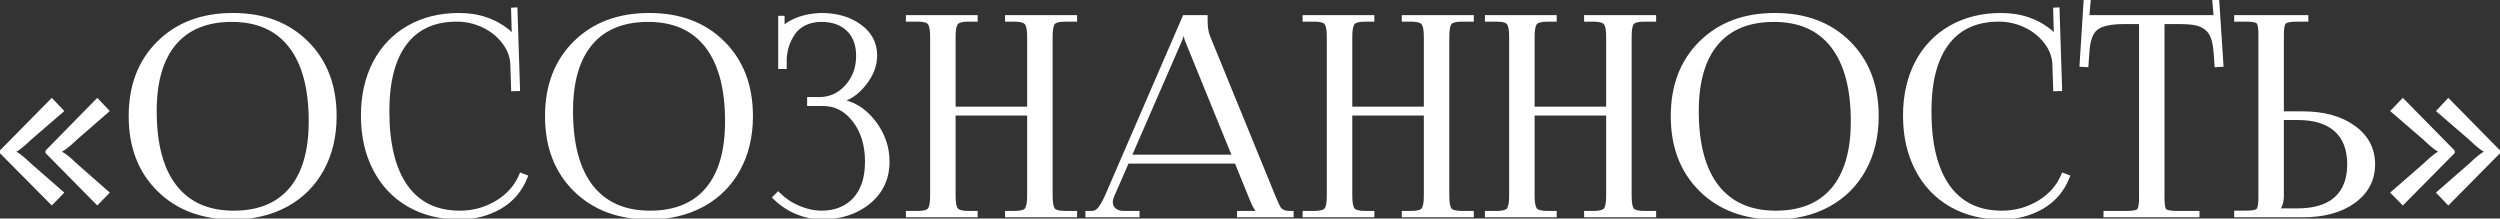
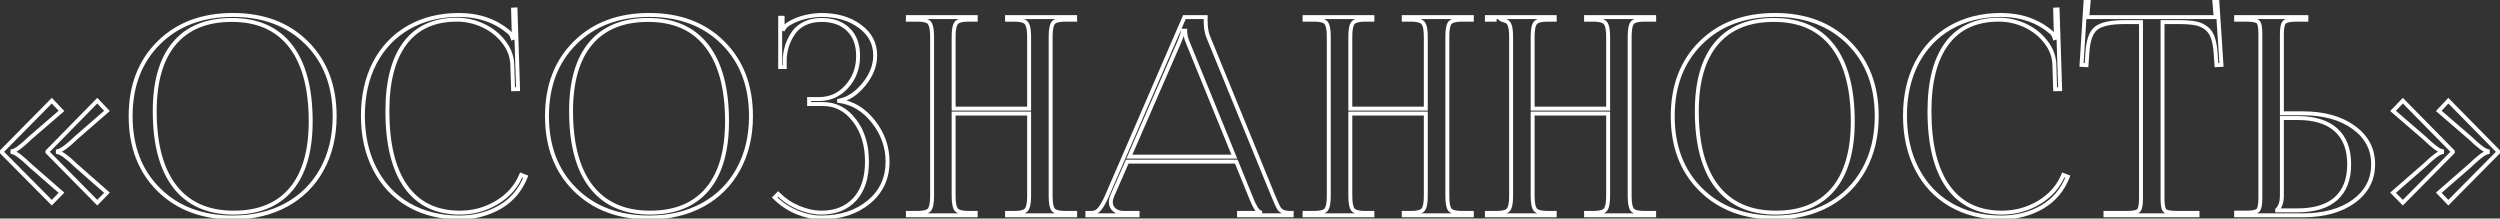
<svg xmlns="http://www.w3.org/2000/svg" width="1270" height="111" viewBox="0 0 1270 111" fill="none">
  <rect x="0" y="0" width="1270" height="111" fill="#333333" stroke="none" />
-   <path d="M0.882 77.326V76.915L26.312 51.144L31.234 56.339L15.306 70.08C11.022 74.227 8.037 76.46 6.351 76.779V77.326C8.037 77.645 11.022 79.878 15.306 84.025L31.234 97.902L26.312 102.96L0.882 77.326ZM24.124 77.326V76.915L49.417 51.144L54.339 56.339L38.548 70.08C34.31 74.181 31.256 76.414 29.388 76.779V77.326C31.256 77.69 34.31 79.923 38.548 84.025L54.339 97.902L49.417 102.96L24.124 77.326ZM66.368 59.005C66.368 43.602 71.13 31.183 80.655 21.75C90.179 12.316 102.735 7.599 118.321 7.599C133.815 7.599 146.302 12.316 155.782 21.75C165.261 31.183 170 43.602 170 59.005C170 69.214 167.858 78.214 163.575 86.007C159.291 93.8 153.23 99.839 145.391 104.123C137.552 108.361 128.529 110.48 118.321 110.48C102.735 110.48 90.179 105.763 80.655 96.33C71.13 86.896 66.368 74.455 66.368 59.005ZM78.604 56.476C78.604 73.247 82.022 86.03 88.858 94.826C95.739 103.621 105.697 108.019 118.731 108.019C131.4 108.019 141.084 104.077 147.784 96.193C154.483 88.263 157.832 76.756 157.832 61.671C157.832 44.901 154.414 32.117 147.579 23.322C140.743 14.526 130.808 10.128 117.774 10.128C105.013 10.128 95.284 14.093 88.584 22.023C81.931 29.907 78.604 41.391 78.604 56.476ZM184.353 58.732C184.353 48.615 186.358 39.682 190.369 31.935C194.425 24.188 200.144 18.195 207.527 13.957C214.955 9.718 223.5 7.599 233.162 7.599C243.279 7.599 251.824 10.584 258.796 16.554C259.526 17.283 260.05 18.218 260.369 19.357L261.326 19.084C261.143 18.354 261.007 17.01 260.916 15.05L260.642 4.865L261.873 4.796L263.171 45.265L260.642 45.334L260.232 32.414C260.004 28.358 258.523 24.598 255.789 21.134C253.054 17.625 249.568 14.891 245.33 12.931C241.091 10.972 236.671 9.992 232.068 9.992C220.584 9.992 211.834 13.957 205.818 21.886C199.802 29.816 196.795 41.346 196.795 56.476C196.795 73.201 199.939 85.984 206.228 94.826C212.517 103.621 221.655 108.019 233.64 108.019C240.431 108.019 246.72 106.287 252.507 102.824C258.295 99.315 262.374 94.666 264.744 88.878L267.068 89.767C264.425 96.512 260.05 101.662 253.943 105.216C247.836 108.725 240.955 110.48 233.298 110.48C223.591 110.48 215.024 108.338 207.595 104.054C200.212 99.77 194.493 93.709 190.437 85.871C186.381 78.032 184.353 68.986 184.353 58.732ZM277.866 59.005C277.866 43.602 282.628 31.183 292.153 21.75C301.678 12.316 314.233 7.599 329.819 7.599C345.314 7.599 357.801 12.316 367.28 21.75C376.759 31.183 381.499 43.602 381.499 59.005C381.499 69.214 379.357 78.214 375.073 86.007C370.789 93.8 364.728 99.839 356.889 104.123C349.051 108.361 340.027 110.48 329.819 110.48C314.233 110.48 301.678 105.763 292.153 96.33C282.628 86.896 277.866 74.455 277.866 59.005ZM290.102 56.476C290.102 73.247 293.52 86.03 300.356 94.826C307.238 103.621 317.195 108.019 330.229 108.019C342.899 108.019 352.583 104.077 359.282 96.193C365.981 88.263 369.331 76.756 369.331 61.671C369.331 44.901 365.913 32.117 359.077 23.322C352.241 14.526 342.306 10.128 329.272 10.128C316.512 10.128 306.782 14.093 300.083 22.023C293.429 29.907 290.102 41.391 290.102 56.476ZM393.527 100.294L395.305 98.517C398.358 101.57 401.867 103.917 405.832 105.558C409.842 107.199 413.625 108.019 417.18 108.019C424.335 108.019 429.986 105.786 434.133 101.32C438.326 96.808 440.422 90.405 440.422 82.111C440.422 73.68 438.303 66.707 434.064 61.193C429.826 55.633 424.517 52.853 418.137 52.853H411.027V50.324H416.018C421.669 50.324 426.385 48.205 430.168 43.966C433.996 39.728 435.91 34.556 435.91 28.449C435.91 22.615 434.224 18.104 430.852 14.914C427.525 11.723 423.013 10.128 417.316 10.128C414.172 10.128 411.392 10.698 408.977 11.837C406.561 12.977 404.647 14.526 403.234 16.486C401.867 18.445 400.796 20.496 400.021 22.638C399.292 24.78 398.837 27.059 398.654 29.474V34.054H396.33V9.035H397.561V14.64L397.971 14.777C398.244 14.276 398.677 13.729 399.27 13.136C399.908 12.544 400.5 12.111 401.047 11.837C405.559 9.194 410.936 7.781 417.18 7.599C425.109 7.599 431.649 9.513 436.799 13.341C441.994 17.124 444.592 22.069 444.592 28.175C444.592 33.279 442.678 38.178 438.85 42.873C435.067 47.521 430.874 50.278 426.271 51.144V51.281C433.107 52.192 438.918 55.701 443.703 61.808C448.488 67.915 450.881 74.683 450.881 82.111C450.881 90.542 447.714 97.378 441.379 102.619C435.044 107.86 426.978 110.48 417.18 110.48C413.26 110.48 409.159 109.614 404.875 107.882C400.591 106.105 396.809 103.576 393.527 100.294ZM461.2 109.386V108.156H466.122C469.358 108.156 471.386 107.586 472.206 106.447C473.072 105.307 473.505 102.983 473.505 99.474V18.673C473.505 15.164 473.072 12.84 472.206 11.701C471.386 10.561 469.358 9.992 466.122 9.992H461.2V8.693H495.654V9.992H491.962C488.726 9.992 486.653 10.561 485.741 11.701C484.876 12.84 484.443 15.164 484.443 18.673V55.177H522.792V18.673C522.792 15.164 522.336 12.84 521.425 11.701C520.514 10.561 518.44 9.992 515.204 9.992H511.581V8.693H546.171V9.992H541.112C537.877 9.992 535.826 10.561 534.96 11.701C534.14 12.84 533.73 15.164 533.73 18.673V99.474C533.73 102.983 534.14 105.307 534.96 106.447C535.826 107.586 537.877 108.156 541.112 108.156H546.171V109.386H511.581V108.156H515.341C518.577 108.156 520.627 107.586 521.493 106.447C522.359 105.307 522.792 102.983 522.792 99.474V57.706H484.443V99.474C484.443 102.983 484.876 105.307 485.741 106.447C486.653 107.586 488.726 108.156 491.962 108.156H495.654V109.386H461.2ZM552.389 109.386V108.156H554.645C556.24 108.156 557.607 107.427 558.746 105.968C559.886 104.51 561.093 102.345 562.37 99.474L601.676 8.693H612.477V10.402C612.477 13.774 612.887 16.486 613.707 18.537L646.793 99.474C648.343 103.211 649.391 105.444 649.938 106.173C651.032 107.495 652.741 108.156 655.065 108.156H656.159V109.386H629.43V108.156H640.162V107.814C638.841 107.358 637.405 105.171 635.856 101.251L628.063 82.111H572.623L565.036 99.474C564.534 100.705 564.284 101.753 564.284 102.619C564.284 104.259 564.899 105.604 566.129 106.652C567.36 107.654 569 108.156 571.051 108.156H577.887V109.386H552.389ZM573.717 79.582H627.037L603.248 21.203C602.474 19.38 602.086 17.511 602.086 15.597H600.856C600.856 16.6 600.286 18.468 599.147 21.203L573.717 79.582ZM662.718 109.386V108.156H667.64C670.876 108.156 672.904 107.586 673.724 106.447C674.59 105.307 675.023 102.983 675.023 99.474V18.673C675.023 15.164 674.59 12.84 673.724 11.701C672.904 10.561 670.876 9.992 667.64 9.992H662.718V8.693H697.171V9.992H693.48C690.244 9.992 688.171 10.561 687.259 11.701C686.393 12.84 685.961 15.164 685.961 18.673V55.177H724.31V18.673C724.31 15.164 723.854 12.84 722.943 11.701C722.031 10.561 719.958 9.992 716.722 9.992H713.099V8.693H747.689V9.992H742.63C739.395 9.992 737.344 10.561 736.478 11.701C735.658 12.84 735.248 15.164 735.248 18.673V99.474C735.248 102.983 735.658 105.307 736.478 106.447C737.344 107.586 739.395 108.156 742.63 108.156H747.689V109.386H713.099V108.156H716.859C720.095 108.156 722.145 107.586 723.011 106.447C723.877 105.307 724.31 102.983 724.31 99.474V57.706H685.961V99.474C685.961 102.983 686.393 105.307 687.259 106.447C688.171 107.586 690.244 108.156 693.48 108.156H697.171V109.386H662.718ZM755.343 109.386V108.156H760.264C763.5 108.156 765.528 107.586 766.348 106.447C767.214 105.307 767.647 102.983 767.647 99.474V18.673C767.647 15.164 767.214 12.84 766.348 11.701C765.528 10.561 763.5 9.992 760.264 9.992H755.343V8.693H789.796V9.992H786.104C782.869 9.992 780.795 10.561 779.884 11.701C779.018 12.84 778.585 15.164 778.585 18.673V55.177H816.934V18.673C816.934 15.164 816.479 12.84 815.567 11.701C814.656 10.561 812.582 9.992 809.346 9.992H805.723V8.693H840.313V9.992H835.255C832.019 9.992 829.968 10.561 829.102 11.701C828.282 12.84 827.872 15.164 827.872 18.673V99.474C827.872 102.983 828.282 105.307 829.102 106.447C829.968 107.586 832.019 108.156 835.255 108.156H840.313V109.386H805.723V108.156H809.483C812.719 108.156 814.77 107.586 815.636 106.447C816.501 105.307 816.934 102.983 816.934 99.474V57.706H778.585V99.474C778.585 102.983 779.018 105.307 779.884 106.447C780.795 107.586 782.869 108.156 786.104 108.156H789.796V109.386H755.343ZM849.744 59.005C849.744 43.602 854.507 31.183 864.031 21.75C873.556 12.316 886.111 7.599 901.697 7.599C917.192 7.599 929.679 12.316 939.158 21.75C948.637 31.183 953.377 43.602 953.377 59.005C953.377 69.214 951.235 78.214 946.951 86.007C942.667 93.8 936.606 99.839 928.768 104.123C920.929 108.361 911.906 110.48 901.697 110.48C886.111 110.48 873.556 105.763 864.031 96.33C854.507 86.896 849.744 74.455 849.744 59.005ZM861.98 56.476C861.98 73.247 865.398 86.03 872.234 94.826C879.116 103.621 889.074 108.019 902.107 108.019C914.777 108.019 924.461 104.077 931.16 96.193C937.859 88.263 941.209 76.756 941.209 61.671C941.209 44.901 937.791 32.117 930.955 23.322C924.119 14.526 914.184 10.128 901.15 10.128C888.39 10.128 878.66 14.093 871.961 22.023C865.307 29.907 861.98 41.391 861.98 56.476ZM967.73 58.732C967.73 48.615 969.735 39.682 973.745 31.935C977.801 24.188 983.521 18.195 990.904 13.957C998.332 9.718 1006.88 7.599 1016.54 7.599C1026.66 7.599 1035.2 10.584 1042.17 16.554C1042.9 17.283 1043.43 18.218 1043.75 19.357L1044.7 19.084C1044.52 18.354 1044.38 17.01 1044.29 15.05L1044.02 4.865L1045.25 4.796L1046.55 45.265L1044.02 45.334L1043.61 32.414C1043.38 28.358 1041.9 24.598 1039.17 21.134C1036.43 17.625 1032.94 14.891 1028.71 12.931C1024.47 10.972 1020.05 9.992 1015.44 9.992C1003.96 9.992 995.21 13.957 989.195 21.886C983.179 29.816 980.171 41.346 980.171 56.476C980.171 73.201 983.316 85.984 989.605 94.826C995.894 103.621 1005.03 108.019 1017.02 108.019C1023.81 108.019 1030.1 106.287 1035.88 102.824C1041.67 99.315 1045.75 94.666 1048.12 88.878L1050.44 89.767C1047.8 96.512 1043.43 101.662 1037.32 105.216C1031.21 108.725 1024.33 110.48 1016.67 110.48C1006.97 110.48 998.4 108.338 990.972 104.054C983.589 99.77 977.87 93.709 973.814 85.871C969.758 78.032 967.73 68.986 967.73 58.732ZM1057.41 32.96L1059.47 0.49L1061.04 0.558L1060.35 8.693H1125.57L1124.89 0.695L1126.39 0.626L1128.51 32.96L1125.98 33.097L1125.57 27.355C1125.34 23.937 1124.86 21.203 1124.13 19.152C1123.45 17.101 1122.33 15.483 1120.78 14.298C1119.23 13.068 1117.39 12.248 1115.25 11.837C1113.1 11.427 1110.26 11.222 1106.7 11.222H1098.57V100.705C1098.57 104.077 1098.95 106.173 1099.73 106.994C1100.55 107.768 1102.62 108.156 1105.95 108.156H1116.34V109.386H1069.58V108.156H1080.25C1083.57 108.156 1085.62 107.768 1086.4 106.994C1087.22 106.173 1087.63 104.077 1087.63 100.705V11.222H1079.22C1072.25 11.222 1067.44 12.27 1064.8 14.367C1062.15 16.463 1060.67 20.793 1060.35 27.355L1059.94 33.097L1057.41 32.96ZM1135.96 109.386V108.019H1140.88C1144.21 108.019 1146.26 107.632 1147.03 106.857C1147.85 106.037 1148.26 103.94 1148.26 100.568V17.238C1148.26 13.911 1147.87 11.883 1147.1 11.154C1146.32 10.379 1144.25 9.992 1140.88 9.992H1135.96V8.693H1171.64V9.992H1166.72C1163.39 9.992 1161.3 10.425 1160.43 11.29C1159.61 12.111 1159.2 14.207 1159.2 17.58V57.57H1169.79C1180.5 57.57 1189.14 59.962 1195.7 64.748C1202.27 69.487 1205.55 75.731 1205.55 83.478C1205.55 91.225 1202.27 97.492 1195.7 102.277C1189.14 107.016 1180.5 109.386 1169.79 109.386H1135.96ZM1156.81 106.857H1167.2C1175.72 106.857 1182.21 104.875 1186.68 100.91C1191.15 96.899 1193.38 91.089 1193.38 83.478C1193.38 75.822 1191.15 69.988 1186.68 65.978C1182.21 61.968 1175.72 59.962 1167.2 59.962H1159.2V99.474C1159.2 102.619 1158.4 104.988 1156.81 106.583V106.857ZM1215.66 97.902L1231.59 84.025C1235.87 79.878 1238.86 77.645 1240.54 77.326V76.779C1238.86 76.46 1235.87 74.227 1231.59 70.08L1215.66 56.339L1220.65 51.144L1246.01 76.915V77.326L1220.65 102.96L1215.66 97.902ZM1238.9 97.902L1254.83 84.025C1259.11 79.878 1262.1 77.645 1263.79 77.326V76.779C1262.1 76.46 1259.11 74.227 1254.83 70.08L1238.9 56.339L1243.76 51.144L1269.12 76.915V77.326L1243.76 102.96L1238.9 97.902Z" fill="white" />
-   <path d="M0.882 77.326H-0.118V77.737L0.172 78.03L0.882 77.326ZM0.882 76.915L0.17 76.213L-0.118 76.505V76.915H0.882ZM26.312 51.144L27.038 50.456L26.326 49.706L25.6 50.442L26.312 51.144ZM31.234 56.339L31.887 57.096L32.68 56.412L31.959 55.652L31.234 56.339ZM15.306 70.08L14.653 69.322L14.631 69.341L14.61 69.361L15.306 70.08ZM6.351 76.779L6.165 75.796L5.351 75.95V76.779H6.351ZM6.351 77.326H5.351V78.154L6.165 78.308L6.351 77.326ZM15.306 84.025L14.61 84.743L14.629 84.762L14.649 84.779L15.306 84.025ZM31.234 97.902L31.95 98.599L32.687 97.842L31.89 97.148L31.234 97.902ZM26.312 102.96L25.602 103.665L26.319 104.387L27.028 103.658L26.312 102.96ZM24.124 77.326H23.124V77.736L23.412 78.028L24.124 77.326ZM24.124 76.915L23.41 76.215L23.124 76.507V76.915H24.124ZM49.417 51.144L50.143 50.456L49.43 49.703L48.703 50.444L49.417 51.144ZM54.339 56.339L54.995 57.094L55.782 56.409L55.065 55.652L54.339 56.339ZM38.548 70.08L37.892 69.325L37.872 69.343L37.853 69.361L38.548 70.08ZM29.388 76.779L29.196 75.797L28.388 75.955V76.779H29.388ZM29.388 77.326H28.388V78.149L29.196 78.307L29.388 77.326ZM38.548 84.025L37.853 84.743L37.87 84.76L37.888 84.776L38.548 84.025ZM54.339 97.902L55.056 98.599L55.789 97.845L54.999 97.151L54.339 97.902ZM49.417 102.96L48.705 103.663L49.422 104.389L50.134 103.658L49.417 102.96ZM1.882 77.326V76.915H-0.118V77.326H1.882ZM1.594 77.618L27.023 51.846L25.6 50.442L0.17 76.213L1.594 77.618ZM25.586 51.832L30.508 57.027L31.959 55.652L27.038 50.456L25.586 51.832ZM30.58 55.582L14.653 69.322L15.959 70.837L31.887 57.096L30.58 55.582ZM14.61 69.361C12.483 71.42 10.7 72.983 9.255 74.064C7.774 75.172 6.765 75.683 6.165 75.796L6.537 77.761C7.623 77.556 8.949 76.79 10.453 75.665C11.993 74.513 13.845 72.886 16.001 70.798L14.61 69.361ZM5.351 76.779V77.326H7.351V76.779H5.351ZM6.165 78.308C6.765 78.422 7.774 78.932 9.255 80.04C10.7 81.121 12.483 82.684 14.61 84.743L16.001 83.306C13.845 81.219 11.993 79.591 10.453 78.439C8.949 77.314 7.623 76.549 6.537 76.343L6.165 78.308ZM14.649 84.779L30.577 98.656L31.89 97.148L15.963 83.271L14.649 84.779ZM30.517 97.204L25.595 102.263L27.028 103.658L31.95 98.599L30.517 97.204ZM27.022 102.256L1.592 76.621L0.172 78.03L25.602 103.665L27.022 102.256ZM25.124 77.326V76.915H23.124V77.326H25.124ZM24.838 77.616L50.131 51.844L48.703 50.444L23.41 76.215L24.838 77.616ZM48.691 51.832L53.613 57.027L55.065 55.652L50.143 50.456L48.691 51.832ZM53.683 55.585L37.892 69.325L39.205 70.834L54.995 57.094L53.683 55.585ZM37.853 69.361C35.75 71.395 33.964 72.945 32.489 74.023C30.986 75.122 29.904 75.659 29.196 75.797L29.579 77.76C30.74 77.534 32.119 76.772 33.67 75.638C35.248 74.484 37.107 72.865 39.243 70.798L37.853 69.361ZM28.388 76.779V77.326H30.388V76.779H28.388ZM29.196 78.307C29.904 78.445 30.986 78.982 32.489 80.081C33.964 81.16 35.75 82.709 37.853 84.743L39.243 83.306C37.107 81.239 35.248 79.621 33.67 78.467C32.119 77.333 30.74 76.571 29.579 76.344L29.196 78.307ZM37.888 84.776L53.679 98.653L54.999 97.151L39.208 83.274L37.888 84.776ZM53.622 97.204L48.7 102.263L50.134 103.658L55.056 98.599L53.622 97.204ZM50.129 102.258L24.836 76.623L23.412 78.028L48.705 103.663L50.129 102.258ZM145.391 104.123L145.867 105.002L145.871 105L145.391 104.123ZM88.858 94.826L88.068 95.439L88.07 95.442L88.858 94.826ZM147.784 96.193L148.546 96.84L148.547 96.838L147.784 96.193ZM88.584 22.023L87.82 21.378L87.82 21.378L88.584 22.023ZM67.368 59.005C67.368 43.825 72.052 31.677 81.358 22.46L79.951 21.039C70.208 30.689 65.368 43.378 65.368 59.005H67.368ZM81.358 22.46C90.665 13.242 102.952 8.599 118.321 8.599V6.599C102.517 6.599 89.694 11.39 79.951 21.039L81.358 22.46ZM118.321 8.599C133.596 8.599 145.814 13.241 155.076 22.458L156.487 21.041C146.791 11.391 134.035 6.599 118.321 6.599V8.599ZM155.076 22.458C164.338 31.675 169 43.824 169 59.005H171C171 43.38 166.184 30.691 156.487 21.041L155.076 22.458ZM169 59.005C169 69.07 166.89 77.901 162.698 85.526L164.451 86.489C168.827 78.528 171 69.357 171 59.005H169ZM162.698 85.526C158.507 93.151 152.584 99.052 144.911 103.245L145.871 105C153.876 100.625 160.075 94.45 164.451 86.489L162.698 85.526ZM144.915 103.243C137.243 107.391 128.387 109.48 118.321 109.48V111.48C128.671 111.48 137.862 109.33 145.867 105.002L144.915 103.243ZM118.321 109.48C102.952 109.48 90.665 104.837 81.358 95.619L79.951 97.04C89.694 106.689 102.517 111.48 118.321 111.48V109.48ZM81.358 95.619C72.052 86.402 67.368 74.232 67.368 59.005H65.368C65.368 74.677 70.207 87.39 79.951 97.04L81.358 95.619ZM77.604 56.476C77.604 73.362 81.042 86.399 88.068 95.439L89.647 94.212C83.001 85.661 79.604 73.132 79.604 56.476H77.604ZM88.07 95.442C95.174 104.522 105.447 109.019 118.731 109.019V107.019C105.947 107.019 96.304 102.721 89.645 94.21L88.07 95.442ZM118.731 109.019C131.622 109.019 141.614 104.998 148.546 96.84L147.022 95.545C140.554 103.156 131.179 107.019 118.731 107.019V109.019ZM148.547 96.838C155.455 88.662 158.832 76.888 158.832 61.671H156.832C156.832 76.624 153.51 87.865 147.02 95.547L148.547 96.838ZM158.832 61.671C158.832 44.785 155.394 31.748 148.368 22.708L146.789 23.935C153.435 32.486 156.832 45.016 156.832 61.671H158.832ZM148.368 22.708C141.309 13.626 131.057 9.128 117.774 9.128V11.128C130.558 11.128 140.176 15.427 146.789 23.935L148.368 22.708ZM117.774 9.128C104.793 9.128 94.753 13.172 87.82 21.378L89.348 22.668C95.814 15.014 105.234 11.128 117.774 11.128V9.128ZM87.82 21.378C80.957 29.51 77.604 41.262 77.604 56.476H79.604C79.604 41.521 82.904 30.304 89.349 22.668L87.82 21.378ZM190.369 31.935L189.483 31.471L189.481 31.475L190.369 31.935ZM207.527 13.957L207.031 13.088L207.029 13.089L207.527 13.957ZM258.796 16.554L259.504 15.847L259.476 15.82L259.447 15.795L258.796 16.554ZM260.369 19.357L259.406 19.627L259.677 20.595L260.643 20.319L260.369 19.357ZM261.326 19.084L261.6 20.045L262.531 19.779L262.296 18.841L261.326 19.084ZM260.916 15.05L259.916 15.077L259.916 15.087L259.917 15.097L260.916 15.05ZM260.642 4.865L260.587 3.866L259.616 3.92L259.643 4.892L260.642 4.865ZM261.873 4.796L262.872 4.764L262.839 3.741L261.817 3.798L261.873 4.796ZM263.171 45.265L263.198 46.265L264.203 46.238L264.171 45.233L263.171 45.265ZM260.642 45.334L259.643 45.365L259.674 46.36L260.669 46.333L260.642 45.334ZM260.232 32.414L261.232 32.382L261.231 32.37L261.23 32.358L260.232 32.414ZM255.789 21.134L255 21.749L255.004 21.754L255.789 21.134ZM206.228 94.826L205.413 95.405L205.415 95.407L206.228 94.826ZM252.507 102.824L253.021 103.682L253.026 103.679L252.507 102.824ZM264.744 88.878L265.101 87.944L264.188 87.596L263.818 88.499L264.744 88.878ZM267.068 89.767L267.999 90.132L268.367 89.193L267.425 88.833L267.068 89.767ZM253.943 105.216L254.441 106.083L254.446 106.081L253.943 105.216ZM207.595 104.054L207.093 104.919L207.096 104.92L207.595 104.054ZM190.437 85.871L189.549 86.33L190.437 85.871ZM185.353 58.732C185.353 48.749 187.331 39.979 191.257 32.395L189.481 31.475C185.386 39.386 183.353 48.48 183.353 58.732H185.353ZM191.255 32.399C195.225 24.815 200.812 18.965 208.025 14.824L207.029 13.089C199.476 17.425 193.625 23.56 189.483 31.471L191.255 32.399ZM208.023 14.825C215.281 10.684 223.651 8.599 233.162 8.599V6.599C223.349 6.599 214.629 8.753 207.031 13.088L208.023 14.825ZM233.162 8.599C243.067 8.599 251.374 11.515 258.146 17.314L259.447 15.795C252.274 9.653 243.491 6.599 233.162 6.599V8.599ZM258.089 17.261C258.68 17.852 259.126 18.628 259.406 19.627L261.332 19.087C260.973 17.807 260.371 16.715 259.504 15.847L258.089 17.261ZM260.643 20.319L261.6 20.045L261.051 18.122L260.094 18.395L260.643 20.319ZM262.296 18.841C262.141 18.221 262.006 16.97 261.915 15.004L259.917 15.097C260.008 17.05 260.146 18.488 260.356 19.326L262.296 18.841ZM261.915 15.024L261.642 4.838L259.643 4.892L259.916 15.077L261.915 15.024ZM260.698 5.863L261.928 5.795L261.817 3.798L260.587 3.866L260.698 5.863ZM260.873 4.828L262.172 45.297L264.171 45.233L262.872 4.764L260.873 4.828ZM263.144 44.266L260.615 44.334L260.669 46.333L263.198 46.265L263.144 44.266ZM261.642 45.302L261.232 32.382L259.233 32.445L259.643 45.365L261.642 45.302ZM261.23 32.358C260.99 28.078 259.424 24.125 256.574 20.515L255.004 21.754C257.622 25.071 259.018 28.637 259.234 32.47L261.23 32.358ZM256.577 20.52C253.74 16.879 250.125 14.047 245.749 12.024L244.91 13.839C249.011 15.735 252.368 18.372 255 21.749L256.577 20.52ZM245.749 12.024C241.381 10.004 236.818 8.992 232.068 8.992V10.992C236.524 10.992 240.801 11.939 244.91 13.839L245.749 12.024ZM232.068 8.992C220.325 8.992 211.257 13.062 205.021 21.282L206.615 22.491C212.41 14.851 220.842 10.992 232.068 10.992V8.992ZM205.021 21.282C198.821 29.455 195.795 41.235 195.795 56.476H197.795C197.795 41.457 200.784 30.177 206.615 22.491L205.021 21.282ZM195.795 56.476C195.795 73.304 198.955 86.326 205.413 95.405L207.043 94.246C200.924 85.643 197.795 73.099 197.795 56.476H195.795ZM205.415 95.407C211.914 104.497 221.372 109.019 233.64 109.019V107.019C221.937 107.019 213.12 102.746 207.042 94.244L205.415 95.407ZM233.64 109.019C240.61 109.019 247.077 107.239 253.021 103.682L251.994 101.966C246.362 105.336 240.251 107.019 233.64 107.019V109.019ZM253.026 103.679C258.981 100.068 263.211 95.26 265.669 89.257L263.818 88.499C261.536 94.073 257.61 98.561 251.989 101.969L253.026 103.679ZM264.387 89.812L266.711 90.701L267.425 88.833L265.101 87.944L264.387 89.812ZM266.137 89.402C263.574 95.943 259.347 100.914 253.44 104.352L254.446 106.081C260.753 102.409 265.276 97.081 267.999 90.132L266.137 89.402ZM253.445 104.349C247.503 107.764 240.796 109.48 233.298 109.48V111.48C241.114 111.48 248.17 109.687 254.441 106.083L253.445 104.349ZM233.298 109.48C223.743 109.48 215.352 107.373 208.095 103.188L207.096 104.92C214.695 109.303 223.44 111.48 233.298 111.48V109.48ZM208.097 103.189C200.885 99.004 195.297 93.087 191.325 85.411L189.549 86.33C193.689 94.332 199.54 100.536 207.093 104.919L208.097 103.189ZM191.325 85.411C187.354 77.736 185.353 68.852 185.353 58.732H183.353C183.353 69.12 185.408 78.328 189.549 86.33L191.325 85.411ZM356.889 104.123L357.365 105.002L357.369 105L356.889 104.123ZM300.356 94.826L299.567 95.439L299.569 95.442L300.356 94.826ZM359.282 96.193L360.044 96.84L360.046 96.838L359.282 96.193ZM300.083 22.023L299.319 21.378L299.319 21.378L300.083 22.023ZM278.866 59.005C278.866 43.825 283.55 31.677 292.857 22.46L291.449 21.039C281.706 30.689 276.866 43.378 276.866 59.005H278.866ZM292.857 22.46C302.164 13.242 314.45 8.599 329.819 8.599V6.599C314.016 6.599 301.192 11.39 291.449 21.039L292.857 22.46ZM329.819 8.599C345.095 8.599 357.313 13.241 366.575 22.458L367.985 21.041C358.289 11.391 345.533 6.599 329.819 6.599V8.599ZM366.575 22.458C375.836 31.675 380.499 43.824 380.499 59.005H382.499C382.499 43.38 377.682 30.691 367.985 21.041L366.575 22.458ZM380.499 59.005C380.499 69.07 378.388 77.901 374.197 85.526L375.949 86.489C380.326 78.528 382.499 69.357 382.499 59.005H380.499ZM374.197 85.526C370.005 93.151 364.082 99.052 356.41 103.245L357.369 105C365.374 100.625 371.573 94.45 375.949 86.489L374.197 85.526ZM356.414 103.243C348.741 107.391 339.886 109.48 329.819 109.48V111.48C340.169 111.48 349.36 109.33 357.365 105.002L356.414 103.243ZM329.819 109.48C314.45 109.48 302.164 104.837 292.857 95.619L291.449 97.04C301.192 106.689 314.016 111.48 329.819 111.48V109.48ZM292.857 95.619C283.551 86.402 278.866 74.232 278.866 59.005H276.866C276.866 74.677 281.706 87.39 291.449 97.04L292.857 95.619ZM289.102 56.476C289.102 73.362 292.541 86.399 299.567 95.439L301.146 94.212C294.5 85.661 291.102 73.132 291.102 56.476H289.102ZM299.569 95.442C306.673 104.522 316.946 109.019 330.229 109.019V107.019C317.445 107.019 307.803 102.721 301.144 94.21L299.569 95.442ZM330.229 109.019C343.12 109.019 353.113 104.998 360.044 96.84L358.52 95.545C352.053 103.156 342.677 107.019 330.229 107.019V109.019ZM360.046 96.838C366.954 88.662 370.331 76.888 370.331 61.671H368.331C368.331 76.624 365.009 87.865 358.518 95.547L360.046 96.838ZM370.331 61.671C370.331 44.785 366.893 31.748 359.867 22.708L358.287 23.935C364.933 32.486 368.331 45.016 368.331 61.671H370.331ZM359.867 22.708C352.808 13.626 342.556 9.128 329.272 9.128V11.128C342.056 11.128 351.674 15.427 358.287 23.935L359.867 22.708ZM329.272 9.128C316.291 9.128 306.251 13.172 299.319 21.378L300.847 22.668C307.313 15.014 316.733 11.128 329.272 11.128V9.128ZM299.319 21.378C292.456 29.51 289.102 41.262 289.102 56.476H291.102C291.102 41.521 294.402 30.304 300.847 22.668L299.319 21.378ZM393.527 100.294L392.82 99.587L392.113 100.294L392.82 101.002L393.527 100.294ZM395.305 98.517L396.012 97.81L395.305 97.103L394.598 97.81L395.305 98.517ZM405.832 105.558L405.45 106.482L405.453 106.484L405.832 105.558ZM434.133 101.32L433.4 100.639L433.4 100.639L434.133 101.32ZM434.064 61.193L433.269 61.799L433.272 61.802L434.064 61.193ZM411.027 52.853H410.027V53.853H411.027V52.853ZM411.027 50.324V49.324H410.027V50.324H411.027ZM430.168 43.966L429.426 43.296L429.422 43.3L430.168 43.966ZM430.852 14.914L430.159 15.635L430.164 15.64L430.852 14.914ZM403.234 16.486L402.423 15.901L402.419 15.907L402.414 15.914L403.234 16.486ZM400.021 22.638L399.081 22.298L399.078 22.307L399.075 22.316L400.021 22.638ZM398.654 29.474L397.657 29.399L397.654 29.436V29.474H398.654ZM398.654 34.054V35.054H399.654V34.054H398.654ZM396.33 34.054H395.33V35.054H396.33V34.054ZM396.33 9.035V8.035H395.33V9.035H396.33ZM397.561 9.035H398.561V8.035H397.561V9.035ZM397.561 14.64H396.561V15.361L397.244 15.589L397.561 14.64ZM397.971 14.777L397.654 15.726L398.448 15.99L398.849 15.256L397.971 14.777ZM399.27 13.136L398.589 12.403L398.576 12.416L398.562 12.429L399.27 13.136ZM401.047 11.837L401.494 12.732L401.524 12.717L401.552 12.7L401.047 11.837ZM417.18 7.599V6.599H417.165L417.151 6.6L417.18 7.599ZM436.799 13.341L436.202 14.144L436.21 14.15L436.799 13.341ZM438.85 42.873L438.075 42.241L438.074 42.241L438.85 42.873ZM426.271 51.144L426.087 50.161L425.271 50.315V51.144H426.271ZM426.271 51.281H425.271V52.156L426.139 52.272L426.271 51.281ZM404.875 107.882L404.492 108.806L404.5 108.809L404.875 107.882ZM394.234 101.002L396.012 99.224L394.598 97.81L392.82 99.587L394.234 101.002ZM394.598 99.224C397.743 102.37 401.363 104.791 405.45 106.482L406.214 104.634C402.372 103.044 398.973 100.771 396.012 97.81L394.598 99.224ZM405.453 106.484C409.558 108.163 413.47 109.019 417.18 109.019V107.019C413.78 107.019 410.127 106.234 406.211 104.633L405.453 106.484ZM417.18 109.019C424.56 109.019 430.496 106.706 434.866 102L433.4 100.639C429.475 104.866 424.109 107.019 417.18 107.019V109.019ZM434.865 102.001C439.282 97.248 441.422 90.569 441.422 82.111H439.422C439.422 90.242 437.369 96.369 433.4 100.639L434.865 102.001ZM441.422 82.111C441.422 73.507 439.257 66.307 434.857 60.584L433.272 61.802C437.349 67.107 439.422 73.852 439.422 82.111H441.422ZM434.86 60.587C430.453 54.806 424.862 51.853 418.137 51.853V53.853C424.172 53.853 429.199 56.46 433.269 61.799L434.86 60.587ZM418.137 51.853H411.027V53.853H418.137V51.853ZM412.027 52.853V50.324H410.027V52.853H412.027ZM411.027 51.324H416.018V49.324H411.027V51.324ZM416.018 51.324C421.955 51.324 426.943 49.082 430.914 44.632L429.422 43.3C425.828 47.327 421.382 49.324 416.018 49.324V51.324ZM430.91 44.637C434.916 40.201 436.91 34.785 436.91 28.449H434.91C434.91 34.327 433.076 39.255 429.426 43.296L430.91 44.637ZM436.91 28.449C436.91 22.416 435.159 17.612 431.539 14.187L430.164 15.64C433.288 18.595 434.91 22.815 434.91 28.449H436.91ZM431.544 14.192C427.989 10.783 423.207 9.128 417.316 9.128V11.128C422.819 11.128 427.06 12.664 430.159 15.635L431.544 14.192ZM417.316 9.128C414.05 9.128 411.12 9.721 408.55 10.933L409.403 12.742C411.663 11.676 414.293 11.128 417.316 11.128V9.128ZM408.55 10.933C405.998 12.137 403.945 13.79 402.423 15.901L404.046 17.071C405.349 15.262 407.124 13.817 409.403 12.742L408.55 10.933ZM402.414 15.914C400.999 17.942 399.887 20.07 399.081 22.298L400.962 22.978C401.705 20.923 402.735 18.949 404.055 17.058L402.414 15.914ZM399.075 22.316C398.317 24.543 397.845 26.905 397.657 29.399L399.651 29.549C399.828 27.212 400.268 25.017 400.968 22.96L399.075 22.316ZM397.654 29.474V34.054H399.654V29.474H397.654ZM398.654 33.054H396.33V35.054H398.654V33.054ZM397.33 34.054V9.035H395.33V34.054H397.33ZM396.33 10.035H397.561V8.035H396.33V10.035ZM396.561 9.035V14.64H398.561V9.035H396.561ZM397.244 15.589L397.654 15.726L398.287 13.828L397.877 13.691L397.244 15.589ZM398.849 15.256C399.06 14.867 399.423 14.397 399.977 13.843L398.562 12.429C397.931 13.061 397.428 13.684 397.093 14.298L398.849 15.256ZM399.95 13.869C400.545 13.316 401.06 12.949 401.494 12.732L400.6 10.943C399.94 11.273 399.27 11.771 398.589 12.403L399.95 13.869ZM401.552 12.7C405.894 10.157 411.101 8.777 417.209 8.599L417.151 6.6C410.772 6.786 405.224 8.231 400.541 10.975L401.552 12.7ZM417.18 8.599C424.946 8.599 431.262 10.472 436.202 14.144L437.395 12.539C432.036 8.555 425.273 6.599 417.18 6.599V8.599ZM436.21 14.15C441.163 17.756 443.592 22.407 443.592 28.175H445.592C445.592 21.73 442.825 16.492 437.387 12.533L436.21 14.15ZM443.592 28.175C443.592 33.008 441.786 37.69 438.075 42.241L439.625 43.505C443.57 38.667 445.592 33.551 445.592 28.175H443.592ZM438.074 42.241C434.398 46.759 430.398 49.35 426.087 50.161L426.456 52.127C431.35 51.206 435.736 48.283 439.625 43.504L438.074 42.241ZM425.271 51.144V51.281H427.271V51.144H425.271ZM426.139 52.272C432.683 53.145 438.27 56.496 442.916 62.425L444.49 61.191C439.566 54.907 433.532 51.24 426.404 50.289L426.139 52.272ZM442.916 62.425C447.57 68.364 449.881 74.916 449.881 82.111H451.881C451.881 74.448 449.407 67.466 444.49 61.191L442.916 62.425ZM449.881 82.111C449.881 90.253 446.84 96.803 440.741 101.848L442.016 103.389C448.587 97.953 451.881 90.831 451.881 82.111H449.881ZM440.741 101.848C434.619 106.914 426.792 109.48 417.18 109.48V111.48C427.164 111.48 435.47 108.806 442.016 103.389L440.741 101.848ZM417.18 109.48C413.41 109.48 409.435 108.647 405.25 106.955L404.5 108.809C408.882 110.581 413.111 111.48 417.18 111.48V109.48ZM405.258 106.959C401.096 105.232 397.423 102.776 394.234 99.587L392.82 101.002C396.194 104.375 400.087 106.978 404.492 108.806L405.258 106.959ZM461.2 109.386H460.2V110.386H461.2V109.386ZM461.2 108.156V107.156H460.2V108.156H461.2ZM472.206 106.447L471.41 105.842L471.402 105.852L471.395 105.862L472.206 106.447ZM472.206 11.701L471.395 12.285L471.402 12.296L471.41 12.306L472.206 11.701ZM461.2 9.992H460.2V10.992H461.2V9.992ZM461.2 8.693V7.693H460.2V8.693H461.2ZM495.654 8.693H496.654V7.693H495.654V8.693ZM495.654 9.992V10.992H496.654V9.992H495.654ZM485.741 11.701L484.961 11.076L484.953 11.086L484.945 11.096L485.741 11.701ZM484.443 55.177H483.443V56.177H484.443V55.177ZM522.792 55.177V56.177H523.792V55.177H522.792ZM511.581 9.992H510.581V10.992H511.581V9.992ZM511.581 8.693V7.693H510.581V8.693H511.581ZM546.171 8.693H547.171V7.693H546.171V8.693ZM546.171 9.992V10.992H547.171V9.992H546.171ZM534.96 11.701L534.164 11.096L534.156 11.106L534.149 11.116L534.96 11.701ZM534.96 106.447L534.149 107.031L534.156 107.042L534.164 107.052L534.96 106.447ZM546.171 108.156H547.171V107.156H546.171V108.156ZM546.171 109.386V110.386H547.171V109.386H546.171ZM511.581 109.386H510.581V110.386H511.581V109.386ZM511.581 108.156V107.156H510.581V108.156H511.581ZM521.493 106.447L520.697 105.842L521.493 106.447ZM522.792 57.706H523.792V56.706H522.792V57.706ZM484.443 57.706V56.706H483.443V57.706H484.443ZM485.741 106.447L484.945 107.052L484.953 107.062L484.961 107.071L485.741 106.447ZM495.654 108.156H496.654V107.156H495.654V108.156ZM495.654 109.386V110.386H496.654V109.386H495.654ZM462.2 109.386V108.156H460.2V109.386H462.2ZM461.2 109.156H466.122V107.156H461.2V109.156ZM466.122 109.156C467.788 109.156 469.205 109.01 470.34 108.691C471.468 108.375 472.423 107.857 473.018 107.031L471.395 105.862C471.169 106.176 470.7 106.513 469.8 106.766C468.907 107.016 467.692 107.156 466.122 107.156V109.156ZM473.002 107.052C473.572 106.302 473.935 105.26 474.163 104.032C474.395 102.788 474.505 101.264 474.505 99.474H472.505C472.505 101.194 472.399 102.586 472.197 103.666C471.993 104.763 471.706 105.452 471.41 105.842L473.002 107.052ZM474.505 99.474V18.673H472.505V99.474H474.505ZM474.505 18.673C474.505 16.884 474.395 15.359 474.163 14.115C473.935 12.888 473.572 11.845 473.002 11.096L471.41 12.306C471.706 12.696 471.993 13.385 472.197 14.482C472.399 15.562 472.505 16.954 472.505 18.673H474.505ZM473.018 11.116C472.423 10.291 471.468 9.773 470.34 9.456C469.205 9.137 467.788 8.992 466.122 8.992V10.992C467.692 10.992 468.907 11.131 469.8 11.382C470.7 11.635 471.169 11.971 471.395 12.285L473.018 11.116ZM466.122 8.992H461.2V10.992H466.122V8.992ZM462.2 9.992V8.693H460.2V9.992H462.2ZM461.2 9.693H495.654V7.693H461.2V9.693ZM494.654 8.693V9.992H496.654V8.693H494.654ZM495.654 8.992H491.962V10.992H495.654V8.992ZM491.962 8.992C490.295 8.992 488.87 9.137 487.715 9.455C486.567 9.77 485.597 10.28 484.961 11.076L486.522 12.325C486.797 11.982 487.32 11.637 488.245 11.383C489.164 11.131 490.394 10.992 491.962 10.992V8.992ZM484.945 11.096C484.376 11.845 484.013 12.888 483.784 14.115C483.552 15.359 483.443 16.884 483.443 18.673H485.443C485.443 16.954 485.549 15.562 485.75 14.482C485.955 13.385 486.241 12.696 486.538 12.306L484.945 11.096ZM483.443 18.673V55.177H485.443V18.673H483.443ZM484.443 56.177H522.792V54.177H484.443V56.177ZM523.792 55.177V18.673H521.792V55.177H523.792ZM523.792 18.673C523.792 16.882 523.676 15.354 523.432 14.106C523.19 12.873 522.806 11.826 522.206 11.076L520.644 12.325C520.955 12.714 521.255 13.399 521.469 14.491C521.68 15.567 521.792 16.956 521.792 18.673H523.792ZM522.206 11.076C521.569 10.28 520.599 9.77 519.451 9.455C518.296 9.137 516.871 8.992 515.204 8.992V10.992C516.773 10.992 518.003 11.131 518.921 11.383C519.847 11.637 520.369 11.982 520.644 12.325L522.206 11.076ZM515.204 8.992H511.581V10.992H515.204V8.992ZM512.581 9.992V8.693H510.581V9.992H512.581ZM511.581 9.693H546.171V7.693H511.581V9.693ZM545.171 8.693V9.992H547.171V8.693H545.171ZM546.171 8.992H541.112V10.992H546.171V8.992ZM541.112 8.992C539.446 8.992 538.025 9.137 536.88 9.455C535.742 9.772 534.78 10.285 534.164 11.096L535.756 12.306C536.006 11.977 536.502 11.636 537.415 11.383C538.321 11.131 539.543 10.992 541.112 10.992V8.992ZM534.149 11.116C533.61 11.864 533.268 12.902 533.053 14.125C532.834 15.364 532.73 16.886 532.73 18.673H534.73C534.73 16.952 534.831 15.556 535.022 14.472C535.217 13.37 535.49 12.676 535.772 12.285L534.149 11.116ZM532.73 18.673V99.474H534.73V18.673H532.73ZM532.73 99.474C532.73 101.262 532.834 102.783 533.053 104.023C533.268 105.245 533.61 106.283 534.149 107.031L535.772 105.862C535.49 105.471 535.217 104.777 535.022 103.675C534.831 102.591 534.73 101.196 534.73 99.474H532.73ZM534.164 107.052C534.78 107.862 535.742 108.376 536.88 108.692C538.025 109.01 539.446 109.156 541.112 109.156V107.156C539.543 107.156 538.321 107.017 537.415 106.765C536.502 106.511 536.006 106.171 535.756 105.842L534.164 107.052ZM541.112 109.156H546.171V107.156H541.112V109.156ZM545.171 108.156V109.386H547.171V108.156H545.171ZM546.171 108.386H511.581V110.386H546.171V108.386ZM512.581 109.386V108.156H510.581V109.386H512.581ZM511.581 109.156H515.341V107.156H511.581V109.156ZM515.341 109.156C517.008 109.156 518.428 109.01 519.573 108.692C520.711 108.376 521.674 107.862 522.29 107.052L520.697 105.842C520.447 106.171 519.951 106.511 519.038 106.765C518.133 107.017 516.91 107.156 515.341 107.156V109.156ZM522.29 107.052C522.859 106.302 523.222 105.26 523.451 104.032C523.682 102.788 523.792 101.264 523.792 99.474H521.792C521.792 101.194 521.686 102.586 521.484 103.666C521.28 104.763 520.993 105.452 520.697 105.842L522.29 107.052ZM523.792 99.474V57.706H521.792V99.474H523.792ZM522.792 56.706H484.443V58.706H522.792V56.706ZM483.443 57.706V99.474H485.443V57.706H483.443ZM483.443 99.474C483.443 101.264 483.552 102.788 483.784 104.032C484.013 105.26 484.376 106.302 484.945 107.052L486.538 105.842C486.241 105.452 485.955 104.763 485.75 103.666C485.549 102.586 485.443 101.194 485.443 99.474H483.443ZM484.961 107.071C485.597 107.867 486.567 108.377 487.715 108.693C488.87 109.01 490.295 109.156 491.962 109.156V107.156C490.394 107.156 489.164 107.017 488.245 106.764C487.32 106.51 486.797 106.165 486.522 105.822L484.961 107.071ZM491.962 109.156H495.654V107.156H491.962V109.156ZM494.654 108.156V109.386H496.654V108.156H494.654ZM495.654 108.386H461.2V110.386H495.654V108.386ZM552.389 109.386H551.389V110.386H552.389V109.386ZM552.389 108.156V107.156H551.389V108.156H552.389ZM558.746 105.968L557.958 105.353L558.746 105.968ZM562.37 99.474L563.283 99.88L563.287 99.871L562.37 99.474ZM601.676 8.693V7.693H601.019L600.758 8.296L601.676 8.693ZM612.477 8.693H613.477V7.693H612.477V8.693ZM613.707 18.537L612.779 18.908L612.782 18.915L613.707 18.537ZM646.793 99.474L645.868 99.853L645.87 99.857L646.793 99.474ZM649.938 106.173L649.138 106.773L649.152 106.792L649.167 106.811L649.938 106.173ZM656.159 108.156H657.159V107.156H656.159V108.156ZM656.159 109.386V110.386H657.159V109.386H656.159ZM629.43 109.386H628.43V110.386H629.43V109.386ZM629.43 108.156V107.156H628.43V108.156H629.43ZM640.162 108.156V109.156H641.162V108.156H640.162ZM640.162 107.814H641.162V107.101L640.488 106.869L640.162 107.814ZM635.856 101.251L636.786 100.884L636.782 100.874L635.856 101.251ZM628.063 82.111L628.989 81.734L628.735 81.111H628.063V82.111ZM572.623 82.111V81.111H571.969L571.707 81.71L572.623 82.111ZM565.036 99.474L564.119 99.074L564.114 99.085L564.109 99.097L565.036 99.474ZM566.129 106.652L565.481 107.413L565.489 107.42L565.498 107.427L566.129 106.652ZM577.887 108.156H578.887V107.156H577.887V108.156ZM577.887 109.386V110.386H578.887V109.386H577.887ZM573.717 79.582L572.8 79.182L572.191 80.582H573.717V79.582ZM627.037 79.582V80.582H628.525L627.964 79.204L627.037 79.582ZM603.248 21.203L604.174 20.825L604.172 20.818L604.169 20.811L603.248 21.203ZM602.086 15.597H603.086V14.597H602.086V15.597ZM600.856 15.597V14.597H599.856V15.597H600.856ZM599.147 21.203L600.064 21.602L600.067 21.595L600.07 21.587L599.147 21.203ZM553.389 109.386V108.156H551.389V109.386H553.389ZM552.389 109.156H554.645V107.156H552.389V109.156ZM554.645 109.156C556.599 109.156 558.24 108.241 559.534 106.584L557.958 105.353C556.974 106.612 555.88 107.156 554.645 107.156V109.156ZM559.534 106.584C560.747 105.032 561.994 102.782 563.283 99.88L561.456 99.068C560.193 101.908 559.025 103.988 557.958 105.353L559.534 106.584ZM563.287 99.871L602.594 9.09L600.758 8.296L561.452 99.077L563.287 99.871ZM601.676 9.693H612.477V7.693H601.676V9.693ZM611.477 8.693V10.402H613.477V8.693H611.477ZM611.477 10.402C611.477 13.841 611.893 16.694 612.779 18.908L614.636 18.165C613.881 16.278 613.477 13.707 613.477 10.402H611.477ZM612.782 18.915L645.868 99.853L647.719 99.096L614.633 18.158L612.782 18.915ZM645.87 99.857C646.647 101.732 647.303 103.24 647.836 104.377C648.356 105.484 648.794 106.315 649.138 106.773L650.738 105.573C650.535 105.302 650.175 104.652 649.647 103.527C649.132 102.43 648.489 100.953 647.717 99.091L645.87 99.857ZM649.167 106.811C650.513 108.436 652.555 109.156 655.065 109.156V107.156C652.927 107.156 651.551 106.554 650.708 105.536L649.167 106.811ZM655.065 109.156H656.159V107.156H655.065V109.156ZM655.159 108.156V109.386H657.159V108.156H655.159ZM656.159 108.386H629.43V110.386H656.159V108.386ZM630.43 109.386V108.156H628.43V109.386H630.43ZM629.43 109.156H640.162V107.156H629.43V109.156ZM641.162 108.156V107.814H639.162V108.156H641.162ZM640.488 106.869C640.153 106.753 639.619 106.331 638.931 105.283C638.266 104.27 637.549 102.813 636.786 100.884L634.926 101.619C635.712 103.609 636.488 105.206 637.259 106.38C638.006 107.519 638.85 108.419 639.836 108.759L640.488 106.869ZM636.782 100.874L628.989 81.734L627.137 82.488L634.93 101.629L636.782 100.874ZM628.063 81.111H572.623V83.111H628.063V81.111ZM571.707 81.71L564.119 99.074L565.952 99.875L573.54 82.511L571.707 81.71ZM564.109 99.097C563.583 100.39 563.284 101.573 563.284 102.619H565.284C565.284 101.932 565.486 101.019 565.962 99.851L564.109 99.097ZM563.284 102.619C563.284 104.547 564.023 106.172 565.481 107.413L566.778 105.891C565.774 105.036 565.284 103.971 565.284 102.619H563.284ZM565.498 107.427C566.953 108.613 568.838 109.156 571.051 109.156V107.156C569.162 107.156 567.766 106.696 566.761 105.877L565.498 107.427ZM571.051 109.156H577.887V107.156H571.051V109.156ZM576.887 108.156V109.386H578.887V108.156H576.887ZM577.887 108.386H552.389V110.386H577.887V108.386ZM573.717 80.582H627.037V78.582H573.717V80.582ZM627.964 79.204L604.174 20.825L602.322 21.58L626.111 79.959L627.964 79.204ZM604.169 20.811C603.445 19.108 603.086 17.372 603.086 15.597H601.086C601.086 17.65 601.503 19.652 602.328 21.594L604.169 20.811ZM602.086 14.597H600.856V16.597H602.086V14.597ZM599.856 15.597C599.856 15.945 599.75 16.547 599.472 17.459C599.2 18.35 598.787 19.468 598.224 20.818L600.07 21.587C600.647 20.203 601.087 19.02 601.385 18.042C601.677 17.085 601.856 16.252 601.856 15.597H599.856ZM598.23 20.803L572.8 79.182L574.634 79.981L600.064 21.602L598.23 20.803ZM662.718 109.386H661.718V110.386H662.718V109.386ZM662.718 108.156V107.156H661.718V108.156H662.718ZM673.724 106.447L672.928 105.842L672.92 105.852L672.913 105.862L673.724 106.447ZM673.724 11.701L672.913 12.285L672.92 12.296L672.928 12.306L673.724 11.701ZM662.718 9.992H661.718V10.992H662.718V9.992ZM662.718 8.693V7.693H661.718V8.693H662.718ZM697.171 8.693H698.171V7.693H697.171V8.693ZM697.171 9.992V10.992H698.171V9.992H697.171ZM687.259 11.701L686.478 11.076L686.471 11.086L686.463 11.096L687.259 11.701ZM685.961 55.177H684.961V56.177H685.961V55.177ZM724.31 55.177V56.177H725.31V55.177H724.31ZM713.099 9.992H712.099V10.992H713.099V9.992ZM713.099 8.693V7.693H712.099V8.693H713.099ZM747.689 8.693H748.689V7.693H747.689V8.693ZM747.689 9.992V10.992H748.689V9.992H747.689ZM736.478 11.701L735.682 11.096L735.674 11.106L735.667 11.116L736.478 11.701ZM736.478 106.447L735.667 107.031L735.674 107.042L735.682 107.052L736.478 106.447ZM747.689 108.156H748.689V107.156H747.689V108.156ZM747.689 109.386V110.386H748.689V109.386H747.689ZM713.099 109.386H712.099V110.386H713.099V109.386ZM713.099 108.156V107.156H712.099V108.156H713.099ZM723.011 106.447L722.215 105.842L723.011 106.447ZM724.31 57.706H725.31V56.706H724.31V57.706ZM685.961 57.706V56.706H684.961V57.706H685.961ZM687.259 106.447L686.463 107.052L686.471 107.062L686.478 107.071L687.259 106.447ZM697.171 108.156H698.171V107.156H697.171V108.156ZM697.171 109.386V110.386H698.171V109.386H697.171ZM663.718 109.386V108.156H661.718V109.386H663.718ZM662.718 109.156H667.64V107.156H662.718V109.156ZM667.64 109.156C669.306 109.156 670.723 109.01 671.858 108.691C672.986 108.375 673.941 107.857 674.536 107.031L672.913 105.862C672.687 106.176 672.218 106.513 671.318 106.766C670.425 107.016 669.21 107.156 667.64 107.156V109.156ZM674.52 107.052C675.09 106.302 675.453 105.26 675.681 104.032C675.913 102.788 676.023 101.264 676.023 99.474H674.023C674.023 101.194 673.916 102.586 673.715 103.666C673.511 104.763 673.224 105.452 672.928 105.842L674.52 107.052ZM676.023 99.474V18.673H674.023V99.474H676.023ZM676.023 18.673C676.023 16.884 675.913 15.359 675.681 14.115C675.453 12.888 675.09 11.845 674.52 11.096L672.928 12.306C673.224 12.696 673.511 13.385 673.715 14.482C673.916 15.562 674.023 16.954 674.023 18.673H676.023ZM674.536 11.116C673.941 10.291 672.986 9.773 671.858 9.456C670.723 9.137 669.306 8.992 667.64 8.992V10.992C669.21 10.992 670.425 11.131 671.318 11.382C672.218 11.635 672.687 11.971 672.913 12.285L674.536 11.116ZM667.64 8.992H662.718V10.992H667.64V8.992ZM663.718 9.992V8.693H661.718V9.992H663.718ZM662.718 9.693H697.171V7.693H662.718V9.693ZM696.171 8.693V9.992H698.171V8.693H696.171ZM697.171 8.992H693.48V10.992H697.171V8.992ZM693.48 8.992C691.813 8.992 690.388 9.137 689.233 9.455C688.085 9.77 687.115 10.28 686.478 11.076L688.04 12.325C688.315 11.982 688.838 11.637 689.763 11.383C690.682 11.131 691.911 10.992 693.48 10.992V8.992ZM686.463 11.096C685.894 11.845 685.531 12.888 685.302 14.115C685.07 15.359 684.961 16.884 684.961 18.673H686.961C686.961 16.954 687.067 15.562 687.268 14.482C687.473 13.385 687.759 12.696 688.056 12.306L686.463 11.096ZM684.961 18.673V55.177H686.961V18.673H684.961ZM685.961 56.177H724.31V54.177H685.961V56.177ZM725.31 55.177V18.673H723.31V55.177H725.31ZM725.31 18.673C725.31 16.882 725.194 15.354 724.95 14.106C724.708 12.873 724.324 11.826 723.724 11.076L722.162 12.325C722.473 12.714 722.773 13.399 722.987 14.491C723.198 15.567 723.31 16.956 723.31 18.673H725.31ZM723.724 11.076C723.087 10.28 722.117 9.77 720.969 9.455C719.814 9.137 718.389 8.992 716.722 8.992V10.992C718.291 10.992 719.52 11.131 720.439 11.383C721.364 11.637 721.887 11.982 722.162 12.325L723.724 11.076ZM716.722 8.992H713.099V10.992H716.722V8.992ZM714.099 9.992V8.693H712.099V9.992H714.099ZM713.099 9.693H747.689V7.693H713.099V9.693ZM746.689 8.693V9.992H748.689V8.693H746.689ZM747.689 8.992H742.63V10.992H747.689V8.992ZM742.63 8.992C740.964 8.992 739.543 9.137 738.398 9.455C737.26 9.772 736.298 10.285 735.682 11.096L737.274 12.306C737.524 11.977 738.02 11.636 738.933 11.383C739.839 11.131 741.061 10.992 742.63 10.992V8.992ZM735.667 11.116C735.128 11.864 734.786 12.902 734.57 14.125C734.352 15.364 734.248 16.886 734.248 18.673H736.248C736.248 16.952 736.349 15.556 736.54 14.472C736.734 13.37 737.008 12.676 737.29 12.285L735.667 11.116ZM734.248 18.673V99.474H736.248V18.673H734.248ZM734.248 99.474C734.248 101.262 734.352 102.783 734.57 104.023C734.786 105.245 735.128 106.283 735.667 107.031L737.29 105.862C737.008 105.471 736.734 104.777 736.54 103.675C736.349 102.591 736.248 101.196 736.248 99.474H734.248ZM735.682 107.052C736.298 107.862 737.26 108.376 738.398 108.692C739.543 109.01 740.964 109.156 742.63 109.156V107.156C741.061 107.156 739.839 107.017 738.933 106.765C738.02 106.511 737.524 106.171 737.274 105.842L735.682 107.052ZM742.63 109.156H747.689V107.156H742.63V109.156ZM746.689 108.156V109.386H748.689V108.156H746.689ZM747.689 108.386H713.099V110.386H747.689V108.386ZM714.099 109.386V108.156H712.099V109.386H714.099ZM713.099 109.156H716.859V107.156H713.099V109.156ZM716.859 109.156C718.525 109.156 719.946 109.01 721.091 108.692C722.229 108.376 723.192 107.862 723.807 107.052L722.215 105.842C721.965 106.171 721.469 106.511 720.556 106.765C719.651 107.017 718.428 107.156 716.859 107.156V109.156ZM723.807 107.052C724.377 106.302 724.74 105.26 724.969 104.032C725.2 102.788 725.31 101.264 725.31 99.474H723.31C723.31 101.194 723.204 102.586 723.002 103.666C722.798 104.763 722.511 105.452 722.215 105.842L723.807 107.052ZM725.31 99.474V57.706H723.31V99.474H725.31ZM724.31 56.706H685.961V58.706H724.31V56.706ZM684.961 57.706V99.474H686.961V57.706H684.961ZM684.961 99.474C684.961 101.264 685.07 102.788 685.302 104.032C685.531 105.26 685.894 106.302 686.463 107.052L688.056 105.842C687.759 105.452 687.473 104.763 687.268 103.666C687.067 102.586 686.961 101.194 686.961 99.474H684.961ZM686.478 107.071C687.115 107.867 688.085 108.377 689.233 108.693C690.388 109.01 691.813 109.156 693.48 109.156V107.156C691.911 107.156 690.682 107.017 689.763 106.764C688.838 106.51 688.315 106.165 688.04 105.822L686.478 107.071ZM693.48 109.156H697.171V107.156H693.48V109.156ZM696.171 108.156V109.386H698.171V108.156H696.171ZM697.171 108.386H662.718V110.386H697.171V108.386ZM755.343 109.386H754.343V110.386H755.343V109.386ZM755.343 108.156V107.156H754.343V108.156H755.343ZM766.348 106.447L765.552 105.842L765.544 105.852L765.537 105.862L766.348 106.447ZM766.348 11.701L765.537 12.285L765.544 12.296L765.552 12.306L766.348 11.701ZM755.343 9.992H754.343V10.992H755.343V9.992ZM755.343 8.693V7.693H754.343V8.693H755.343ZM789.796 8.693H790.796V7.693H789.796V8.693ZM789.796 9.992V10.992H790.796V9.992H789.796ZM779.884 11.701L779.103 11.076L779.095 11.086L779.087 11.096L779.884 11.701ZM778.585 55.177H777.585V56.177H778.585V55.177ZM816.934 55.177V56.177H817.934V55.177H816.934ZM805.723 9.992H804.723V10.992H805.723V9.992ZM805.723 8.693V7.693H804.723V8.693H805.723ZM840.313 8.693H841.313V7.693H840.313V8.693ZM840.313 9.992V10.992H841.313V9.992H840.313ZM829.102 11.701L828.306 11.096L828.298 11.106L828.291 11.116L829.102 11.701ZM829.102 106.447L828.291 107.031L828.298 107.042L828.306 107.052L829.102 106.447ZM840.313 108.156H841.313V107.156H840.313V108.156ZM840.313 109.386V110.386H841.313V109.386H840.313ZM805.723 109.386H804.723V110.386H805.723V109.386ZM805.723 108.156V107.156H804.723V108.156H805.723ZM815.636 106.447L814.839 105.842L815.636 106.447ZM816.934 57.706H817.934V56.706H816.934V57.706ZM778.585 57.706V56.706H777.585V57.706H778.585ZM779.884 106.447L779.087 107.052L779.095 107.062L779.103 107.071L779.884 106.447ZM789.796 108.156H790.796V107.156H789.796V108.156ZM789.796 109.386V110.386H790.796V109.386H789.796ZM756.343 109.386V108.156H754.343V109.386H756.343ZM755.343 109.156H760.264V107.156H755.343V109.156ZM760.264 109.156C761.93 109.156 763.347 109.01 764.483 108.691C765.61 108.375 766.566 107.857 767.16 107.031L765.537 105.862C765.311 106.176 764.842 106.513 763.942 106.766C763.05 107.016 761.834 107.156 760.264 107.156V109.156ZM767.145 107.052C767.714 106.302 768.077 105.26 768.306 104.032C768.537 102.788 768.647 101.264 768.647 99.474H766.647C766.647 101.194 766.541 102.586 766.339 103.666C766.135 104.763 765.849 105.452 765.552 105.842L767.145 107.052ZM768.647 99.474V18.673H766.647V99.474H768.647ZM768.647 18.673C768.647 16.884 768.537 15.359 768.306 14.115C768.077 12.888 767.714 11.845 767.145 11.096L765.552 12.306C765.849 12.696 766.135 13.385 766.339 14.482C766.541 15.562 766.647 16.954 766.647 18.673H768.647ZM767.16 11.116C766.566 10.291 765.61 9.773 764.483 9.456C763.347 9.137 761.93 8.992 760.264 8.992V10.992C761.834 10.992 763.05 11.131 763.942 11.382C764.842 11.635 765.311 11.971 765.537 12.285L767.16 11.116ZM760.264 8.992H755.343V10.992H760.264V8.992ZM756.343 9.992V8.693H754.343V9.992H756.343ZM755.343 9.693H789.796V7.693H755.343V9.693ZM788.796 8.693V9.992H790.796V8.693H788.796ZM789.796 8.992H786.104V10.992H789.796V8.992ZM786.104 8.992C784.437 8.992 783.012 9.137 781.857 9.455C780.709 9.77 779.739 10.28 779.103 11.076L780.664 12.325C780.939 11.982 781.462 11.637 782.387 11.383C783.306 11.131 784.536 10.992 786.104 10.992V8.992ZM779.087 11.096C778.518 11.845 778.155 12.888 777.926 14.115C777.695 15.359 777.585 16.884 777.585 18.673H779.585C779.585 16.954 779.691 15.562 779.893 14.482C780.097 13.385 780.384 12.696 780.68 12.306L779.087 11.096ZM777.585 18.673V55.177H779.585V18.673H777.585ZM778.585 56.177H816.934V54.177H778.585V56.177ZM817.934 55.177V18.673H815.934V55.177H817.934ZM817.934 18.673C817.934 16.882 817.819 15.354 817.574 14.106C817.332 12.873 816.948 11.826 816.348 11.076L814.786 12.325C815.097 12.714 815.397 13.399 815.611 14.491C815.822 15.567 815.934 16.956 815.934 18.673H817.934ZM816.348 11.076C815.711 10.28 814.742 9.77 813.593 9.455C812.439 9.137 811.014 8.992 809.346 8.992V10.992C810.915 10.992 812.145 11.131 813.064 11.383C813.989 11.637 814.512 11.982 814.786 12.325L816.348 11.076ZM809.346 8.992H805.723V10.992H809.346V8.992ZM806.723 9.992V8.693H804.723V9.992H806.723ZM805.723 9.693H840.313V7.693H805.723V9.693ZM839.313 8.693V9.992H841.313V8.693H839.313ZM840.313 8.992H835.255V10.992H840.313V8.992ZM835.255 8.992C833.588 8.992 832.167 9.137 831.022 9.455C829.884 9.772 828.922 10.285 828.306 11.096L829.899 12.306C830.149 11.977 830.645 11.636 831.557 11.383C832.463 11.131 833.686 10.992 835.255 10.992V8.992ZM828.291 11.116C827.752 11.864 827.41 12.902 827.195 14.125C826.976 15.364 826.872 16.886 826.872 18.673H828.872C828.872 16.952 828.973 15.556 829.164 14.472C829.359 13.37 829.632 12.676 829.914 12.285L828.291 11.116ZM826.872 18.673V99.474H828.872V18.673H826.872ZM826.872 99.474C826.872 101.262 826.976 102.783 827.195 104.023C827.41 105.245 827.752 106.283 828.291 107.031L829.914 105.862C829.632 105.471 829.359 104.777 829.164 103.675C828.973 102.591 828.872 101.196 828.872 99.474H826.872ZM828.306 107.052C828.922 107.862 829.884 108.376 831.022 108.692C832.167 109.01 833.588 109.156 835.255 109.156V107.156C833.686 107.156 832.463 107.017 831.557 106.765C830.645 106.511 830.149 106.171 829.899 105.842L828.306 107.052ZM835.255 109.156H840.313V107.156H835.255V109.156ZM839.313 108.156V109.386H841.313V108.156H839.313ZM840.313 108.386H805.723V110.386H840.313V108.386ZM806.723 109.386V108.156H804.723V109.386H806.723ZM805.723 109.156H809.483V107.156H805.723V109.156ZM809.483 109.156C811.15 109.156 812.57 109.01 813.716 108.692C814.854 108.376 815.816 107.862 816.432 107.052L814.839 105.842C814.589 106.171 814.093 106.511 813.18 106.765C812.275 107.017 811.052 107.156 809.483 107.156V109.156ZM816.432 107.052C817.001 106.302 817.364 105.26 817.593 104.032C817.824 102.788 817.934 101.264 817.934 99.474H815.934C815.934 101.194 815.828 102.586 815.627 103.666C815.422 104.763 815.136 105.452 814.839 105.842L816.432 107.052ZM817.934 99.474V57.706H815.934V99.474H817.934ZM816.934 56.706H778.585V58.706H816.934V56.706ZM777.585 57.706V99.474H779.585V57.706H777.585ZM777.585 99.474C777.585 101.264 777.695 102.788 777.926 104.032C778.155 105.26 778.518 106.302 779.087 107.052L780.68 105.842C780.384 105.452 780.097 104.763 779.893 103.666C779.691 102.586 779.585 101.194 779.585 99.474H777.585ZM779.103 107.071C779.739 107.867 780.709 108.377 781.857 108.693C783.012 109.01 784.437 109.156 786.104 109.156V107.156C784.536 107.156 783.306 107.017 782.387 106.764C781.462 106.51 780.939 106.165 780.664 105.822L779.103 107.071ZM786.104 109.156H789.796V107.156H786.104V109.156ZM788.796 108.156V109.386H790.796V108.156H788.796ZM789.796 108.386H755.343V110.386H789.796V108.386ZM928.768 104.123L929.243 105.002L929.247 105L928.768 104.123ZM872.234 94.826L871.445 95.439L871.447 95.442L872.234 94.826ZM931.16 96.193L931.922 96.84L931.924 96.838L931.16 96.193ZM871.961 22.023L871.197 21.378L871.197 21.378L871.961 22.023ZM850.744 59.005C850.744 43.825 855.428 31.677 864.735 22.46L863.328 21.039C853.585 30.689 848.744 43.378 848.744 59.005H850.744ZM864.735 22.46C874.042 13.242 886.329 8.599 901.697 8.599V6.599C885.894 6.599 873.07 11.39 863.328 21.039L864.735 22.46ZM901.697 8.599C916.973 8.599 929.191 13.241 938.453 22.458L939.864 21.041C930.167 11.391 917.411 6.599 901.697 6.599V8.599ZM938.453 22.458C947.714 31.675 952.377 43.824 952.377 59.005H954.377C954.377 43.38 949.56 30.691 939.864 21.041L938.453 22.458ZM952.377 59.005C952.377 69.07 950.266 77.901 946.075 85.526L947.827 86.489C952.204 78.528 954.377 69.357 954.377 59.005H952.377ZM946.075 85.526C941.883 93.151 935.96 99.052 928.288 103.245L929.247 105C937.252 100.625 943.451 94.45 947.827 86.489L946.075 85.526ZM928.292 103.243C920.62 107.391 911.764 109.48 901.697 109.48V111.48C912.047 111.48 921.239 109.33 929.243 105.002L928.292 103.243ZM901.697 109.48C886.329 109.48 874.042 104.837 864.735 95.619L863.328 97.04C873.07 106.689 885.894 111.48 901.697 111.48V109.48ZM864.735 95.619C855.429 86.402 850.744 74.232 850.744 59.005H848.744C848.744 74.677 853.584 87.39 863.328 97.04L864.735 95.619ZM860.98 56.476C860.98 73.362 864.419 86.399 871.445 95.439L873.024 94.212C866.378 85.661 862.98 73.132 862.98 56.476H860.98ZM871.447 95.442C878.551 104.522 888.824 109.019 902.107 109.019V107.019C889.323 107.019 879.681 102.721 873.022 94.21L871.447 95.442ZM902.107 109.019C914.998 109.019 924.991 104.998 931.922 96.84L930.398 95.545C923.931 103.156 914.555 107.019 902.107 107.019V109.019ZM931.924 96.838C938.832 88.662 942.209 76.888 942.209 61.671H940.209C940.209 76.624 936.887 87.865 930.396 95.547L931.924 96.838ZM942.209 61.671C942.209 44.785 938.771 31.748 931.745 22.708L930.166 23.935C936.811 32.486 940.209 45.016 940.209 61.671H942.209ZM931.745 22.708C924.686 13.626 914.434 9.128 901.15 9.128V11.128C913.935 11.128 923.553 15.427 930.166 23.935L931.745 22.708ZM901.15 9.128C888.169 9.128 878.129 13.172 871.197 21.378L872.725 22.668C879.191 15.014 888.611 11.128 901.15 11.128V9.128ZM871.197 21.378C864.334 29.51 860.98 41.262 860.98 56.476H862.98C862.98 41.521 866.281 30.304 872.725 22.668L871.197 21.378ZM973.745 31.935L972.859 31.471L972.857 31.475L973.745 31.935ZM990.904 13.957L990.408 13.088L990.406 13.089L990.904 13.957ZM1042.17 16.554L1042.88 15.847L1042.85 15.82L1042.82 15.795L1042.17 16.554ZM1043.75 19.357L1042.78 19.627L1043.05 20.595L1044.02 20.319L1043.75 19.357ZM1044.7 19.084L1044.98 20.045L1045.91 19.779L1045.67 18.841L1044.7 19.084ZM1044.29 15.05L1043.29 15.077L1043.29 15.087L1043.29 15.097L1044.29 15.05ZM1044.02 4.865L1043.96 3.866L1042.99 3.92L1043.02 4.892L1044.02 4.865ZM1045.25 4.796L1046.25 4.764L1046.22 3.741L1045.19 3.798L1045.25 4.796ZM1046.55 45.265L1046.58 46.265L1047.58 46.238L1047.55 45.233L1046.55 45.265ZM1044.02 45.334L1043.02 45.365L1043.05 46.36L1044.05 46.333L1044.02 45.334ZM1043.61 32.414L1044.61 32.382L1044.61 32.37L1044.61 32.358L1043.61 32.414ZM1039.17 21.134L1038.38 21.749L1038.38 21.754L1039.17 21.134ZM989.605 94.826L988.79 95.405L988.791 95.407L989.605 94.826ZM1035.88 102.824L1036.4 103.682L1036.4 103.679L1035.88 102.824ZM1048.12 88.878L1048.48 87.944L1047.57 87.596L1047.19 88.499L1048.12 88.878ZM1050.44 89.767L1051.38 90.132L1051.74 89.193L1050.8 88.833L1050.44 89.767ZM1037.32 105.216L1037.82 106.083L1037.82 106.081L1037.32 105.216ZM990.972 104.054L990.47 104.919L990.472 104.92L990.972 104.054ZM973.814 85.871L972.926 86.33L973.814 85.871ZM968.73 58.732C968.73 48.749 970.707 39.979 974.633 32.395L972.857 31.475C968.762 39.386 966.73 48.48 966.73 58.732H968.73ZM974.631 32.399C978.601 24.815 984.188 18.965 991.401 14.824L990.406 13.089C982.853 17.425 977.001 23.56 972.859 31.471L974.631 32.399ZM991.399 14.825C998.658 10.684 1007.03 8.599 1016.54 8.599V6.599C1006.73 6.599 998.006 8.753 990.408 13.088L991.399 14.825ZM1016.54 8.599C1026.44 8.599 1034.75 11.515 1041.52 17.314L1042.82 15.795C1035.65 9.653 1026.87 6.599 1016.54 6.599V8.599ZM1041.47 17.261C1042.06 17.852 1042.5 18.628 1042.78 19.627L1044.71 19.087C1044.35 17.807 1043.75 16.715 1042.88 15.847L1041.47 17.261ZM1044.02 20.319L1044.98 20.045L1044.43 18.122L1043.47 18.395L1044.02 20.319ZM1045.67 18.841C1045.52 18.221 1045.38 16.97 1045.29 15.004L1043.29 15.097C1043.38 17.05 1043.52 18.488 1043.73 19.326L1045.67 18.841ZM1045.29 15.024L1045.02 4.838L1043.02 4.892L1043.29 15.077L1045.29 15.024ZM1044.07 5.863L1045.3 5.795L1045.19 3.798L1043.96 3.866L1044.07 5.863ZM1044.25 4.828L1045.55 45.297L1047.55 45.233L1046.25 4.764L1044.25 4.828ZM1046.52 44.266L1043.99 44.334L1044.05 46.333L1046.58 46.265L1046.52 44.266ZM1045.02 45.302L1044.61 32.382L1042.61 32.445L1043.02 45.365L1045.02 45.302ZM1044.61 32.358C1044.37 28.078 1042.8 24.125 1039.95 20.515L1038.38 21.754C1041 25.071 1042.39 28.637 1042.61 32.47L1044.61 32.358ZM1039.95 20.52C1037.12 16.879 1033.5 14.047 1029.13 12.024L1028.29 13.839C1032.39 15.735 1035.74 18.372 1038.38 21.749L1039.95 20.52ZM1029.13 12.024C1024.76 10.004 1020.19 8.992 1015.44 8.992V10.992C1019.9 10.992 1024.18 11.939 1028.29 13.839L1029.13 12.024ZM1015.44 8.992C1003.7 8.992 994.633 13.062 988.398 21.282L989.991 22.491C995.787 14.851 1004.22 10.992 1015.44 10.992V8.992ZM988.398 21.282C982.197 29.455 979.171 41.235 979.171 56.476H981.171C981.171 41.457 984.16 30.177 989.991 22.491L988.398 21.282ZM979.171 56.476C979.171 73.304 982.331 86.326 988.79 95.405L990.42 94.246C984.3 85.643 981.171 73.099 981.171 56.476H979.171ZM988.791 95.407C995.291 104.497 1004.75 109.019 1017.02 109.019V107.019C1005.31 107.019 996.497 102.746 990.418 94.244L988.791 95.407ZM1017.02 109.019C1023.99 109.019 1030.45 107.239 1036.4 103.682L1035.37 101.966C1029.74 105.336 1023.63 107.019 1017.02 107.019V109.019ZM1036.4 103.679C1042.36 100.068 1046.59 95.26 1049.05 89.257L1047.19 88.499C1044.91 94.073 1040.99 98.561 1035.37 101.969L1036.4 103.679ZM1047.76 89.812L1050.09 90.701L1050.8 88.833L1048.48 87.944L1047.76 89.812ZM1049.51 89.402C1046.95 95.943 1042.72 100.914 1036.82 104.352L1037.82 106.081C1044.13 102.409 1048.65 97.081 1051.38 90.132L1049.51 89.402ZM1036.82 104.349C1030.88 107.764 1024.17 109.48 1016.67 109.48V111.48C1024.49 111.48 1031.55 109.687 1037.82 106.083L1036.82 104.349ZM1016.67 109.48C1007.12 109.48 998.729 107.373 991.471 103.188L990.472 104.92C998.072 109.303 1006.82 111.48 1016.67 111.48V109.48ZM991.474 103.189C984.261 99.004 978.673 93.087 974.702 85.411L972.926 86.33C977.066 94.332 982.917 100.536 990.47 104.919L991.474 103.189ZM974.702 85.411C970.73 77.736 968.73 68.852 968.73 58.732H966.73C966.73 69.12 968.785 78.328 972.926 86.33L974.702 85.411ZM1057.41 32.96L1056.42 32.897L1056.35 33.904L1057.36 33.959L1057.41 32.96ZM1059.47 0.49L1059.51 -0.509L1058.53 -0.552L1058.47 0.427L1059.47 0.49ZM1061.04 0.558L1062.03 0.642L1062.12 -0.396L1061.08 -0.441L1061.04 0.558ZM1060.35 8.693L1059.36 8.609L1059.27 9.693H1060.35V8.693ZM1125.57 8.693V9.693H1126.66L1126.57 8.608L1125.57 8.693ZM1124.89 0.695L1124.84 -0.304L1123.8 -0.257L1123.89 0.78L1124.89 0.695ZM1126.39 0.626L1127.39 0.561L1127.32 -0.417L1126.34 -0.373L1126.39 0.626ZM1128.51 32.96L1128.56 33.959L1129.57 33.904L1129.51 32.895L1128.51 32.96ZM1125.98 33.097L1124.98 33.168L1125.05 34.149L1126.03 34.096L1125.98 33.097ZM1125.57 27.355L1124.57 27.422L1124.57 27.426L1125.57 27.355ZM1124.13 19.152L1123.18 19.468L1123.19 19.477L1123.19 19.487L1124.13 19.152ZM1120.78 14.298L1120.16 15.082L1120.17 15.087L1120.18 15.093L1120.78 14.298ZM1098.57 11.222V10.222H1097.57V11.222H1098.57ZM1099.73 106.994L1099 107.68L1099.02 107.701L1099.04 107.721L1099.73 106.994ZM1116.34 108.156H1117.34V107.156H1116.34V108.156ZM1116.34 109.386V110.386H1117.34V109.386H1116.34ZM1069.58 109.386H1068.58V110.386H1069.58V109.386ZM1069.58 108.156V107.156H1068.58V108.156H1069.58ZM1086.4 106.994L1085.69 106.287L1086.4 106.994ZM1087.63 11.222H1088.63V10.222H1087.63V11.222ZM1060.35 27.355L1061.35 27.426L1061.35 27.415L1061.35 27.404L1060.35 27.355ZM1059.94 33.097L1059.89 34.096L1060.87 34.149L1060.94 33.168L1059.94 33.097ZM1058.41 33.023L1060.46 0.553L1058.47 0.427L1056.42 32.897L1058.41 33.023ZM1059.42 1.489L1060.99 1.557L1061.08 -0.441L1059.51 -0.509L1059.42 1.489ZM1060.04 0.474L1059.36 8.609L1061.35 8.777L1062.03 0.642L1060.04 0.474ZM1060.35 9.693H1125.57V7.693H1060.35V9.693ZM1126.57 8.608L1125.88 0.61L1123.89 0.78L1124.57 8.778L1126.57 8.608ZM1124.93 1.694L1126.43 1.625L1126.34 -0.373L1124.84 -0.304L1124.93 1.694ZM1125.39 0.692L1127.51 33.026L1129.51 32.895L1127.39 0.561L1125.39 0.692ZM1128.45 31.962L1125.93 32.099L1126.03 34.096L1128.56 33.959L1128.45 31.962ZM1126.98 33.026L1126.57 27.284L1124.57 27.426L1124.98 33.168L1126.98 33.026ZM1126.57 27.288C1126.34 23.825 1125.85 20.989 1125.08 18.817L1123.19 19.487C1123.88 21.416 1124.35 24.049 1124.57 27.422L1126.57 27.288ZM1125.08 18.836C1124.34 16.616 1123.12 14.823 1121.39 13.504L1120.18 15.093C1121.55 16.143 1122.56 17.586 1123.18 19.468L1125.08 18.836ZM1121.41 13.515C1119.72 12.174 1117.72 11.293 1115.43 10.855L1115.06 12.82C1117.06 13.203 1118.75 13.961 1120.16 15.082L1121.41 13.515ZM1115.43 10.855C1113.2 10.428 1110.29 10.222 1106.7 10.222V12.222C1110.23 12.222 1113 12.426 1115.06 12.82L1115.43 10.855ZM1106.7 10.222H1098.57V12.222H1106.7V10.222ZM1097.57 11.222V100.705H1099.57V11.222H1097.57ZM1097.57 100.705C1097.57 102.421 1097.66 103.856 1097.87 104.988C1098.08 106.083 1098.41 107.053 1099 107.68L1100.46 106.307C1100.27 106.114 1100.03 105.626 1099.84 104.624C1099.66 103.66 1099.57 102.361 1099.57 100.705H1097.57ZM1099.04 107.721C1099.67 108.312 1100.63 108.645 1101.72 108.848C1102.84 109.058 1104.26 109.156 1105.95 109.156V107.156C1104.32 107.156 1103.04 107.06 1102.08 106.882C1101.1 106.698 1100.61 106.45 1100.42 106.267L1099.04 107.721ZM1105.95 109.156H1116.34V107.156H1105.95V109.156ZM1115.34 108.156V109.386H1117.34V108.156H1115.34ZM1116.34 108.386H1069.58V110.386H1116.34V108.386ZM1070.58 109.386V108.156H1068.58V109.386H1070.58ZM1069.58 109.156H1080.25V107.156H1069.58V109.156ZM1080.25 109.156C1081.94 109.156 1083.35 109.058 1084.47 108.848C1085.54 108.645 1086.5 108.31 1087.11 107.701L1085.69 106.287C1085.53 106.452 1085.07 106.698 1084.09 106.883C1083.15 107.06 1081.88 107.156 1080.25 107.156V109.156ZM1087.11 107.701C1087.73 107.074 1088.09 106.1 1088.3 104.998C1088.53 103.861 1088.63 102.423 1088.63 100.705H1086.63C1086.63 102.359 1086.53 103.655 1086.34 104.614C1086.15 105.608 1085.89 106.093 1085.69 106.287L1087.11 107.701ZM1088.63 100.705V11.222H1086.63V100.705H1088.63ZM1087.63 10.222H1079.22V12.222H1087.63V10.222ZM1079.22 10.222C1072.22 10.222 1067.11 11.259 1064.18 13.583L1065.42 15.15C1067.78 13.281 1072.27 12.222 1079.22 12.222V10.222ZM1064.18 13.583C1061.17 15.969 1059.68 20.701 1059.36 27.306L1061.35 27.404C1061.67 20.884 1063.14 16.957 1065.42 15.15L1064.18 13.583ZM1059.36 27.284L1058.95 33.026L1060.94 33.168L1061.35 27.426L1059.36 27.284ZM1060 32.099L1057.47 31.962L1057.36 33.959L1059.89 34.096L1060 32.099ZM1135.96 109.386H1134.96V110.386H1135.96V109.386ZM1135.96 108.019V107.019H1134.96V108.019H1135.96ZM1147.1 11.154L1146.39 11.861L1146.4 11.872L1146.41 11.882L1147.1 11.154ZM1135.96 9.992H1134.96V10.992H1135.96V9.992ZM1135.96 8.693V7.693H1134.96V8.693H1135.96ZM1171.64 8.693H1172.64V7.693H1171.64V8.693ZM1171.64 9.992V10.992H1172.64V9.992H1171.64ZM1160.43 11.29L1161.14 11.998L1160.43 11.29ZM1159.2 57.57H1158.2V58.57H1159.2V57.57ZM1195.7 64.748L1195.11 65.556L1195.12 65.558L1195.7 64.748ZM1195.7 102.277L1196.29 103.088L1196.29 103.085L1195.7 102.277ZM1156.81 106.857H1155.81V107.857H1156.81V106.857ZM1186.68 100.91L1187.34 101.658L1187.35 101.654L1186.68 100.91ZM1159.2 59.962V58.962H1158.2V59.962H1159.2ZM1156.81 106.583L1156.1 105.876L1155.81 106.169V106.583H1156.81ZM1136.96 109.386V108.019H1134.96V109.386H1136.96ZM1135.96 109.019H1140.88V107.019H1135.96V109.019ZM1140.88 109.019C1142.57 109.019 1143.99 108.921 1145.1 108.711C1146.17 108.509 1147.13 108.173 1147.74 107.564L1146.32 106.15C1146.16 106.315 1145.71 106.561 1144.73 106.746C1143.79 106.923 1142.51 107.019 1140.88 107.019V109.019ZM1147.74 107.564C1148.36 106.938 1148.72 105.964 1148.94 104.861C1149.16 103.725 1149.26 102.286 1149.26 100.568H1147.26C1147.26 102.222 1147.16 103.518 1146.97 104.477C1146.78 105.472 1146.52 105.956 1146.32 106.15L1147.74 107.564ZM1149.26 100.568V17.238H1147.26V100.568H1149.26ZM1149.26 17.238C1149.26 15.545 1149.16 14.136 1148.95 13.034C1148.75 11.978 1148.41 11.018 1147.78 10.426L1146.41 11.882C1146.56 12.019 1146.8 12.438 1146.99 13.409C1147.17 14.336 1147.26 15.604 1147.26 17.238H1149.26ZM1147.81 10.447C1147.2 9.836 1146.23 9.501 1145.15 9.299C1144.02 9.09 1142.59 8.992 1140.88 8.992V10.992C1142.53 10.992 1143.83 11.088 1144.78 11.265C1145.77 11.451 1146.23 11.697 1146.39 11.861L1147.81 10.447ZM1140.88 8.992H1135.96V10.992H1140.88V8.992ZM1136.96 9.992V8.693H1134.96V9.992H1136.96ZM1135.96 9.693H1171.64V7.693H1135.96V9.693ZM1170.64 8.693V9.992H1172.64V8.693H1170.64ZM1171.64 8.992H1166.72V10.992H1171.64V8.992ZM1166.72 8.992C1165.02 8.992 1163.59 9.101 1162.45 9.337C1161.33 9.567 1160.36 9.943 1159.72 10.583L1161.14 11.998C1161.36 11.772 1161.87 11.499 1162.85 11.296C1163.81 11.098 1165.09 10.992 1166.72 10.992V8.992ZM1159.72 10.583C1159.1 11.21 1158.74 12.184 1158.52 13.286C1158.3 14.423 1158.2 15.861 1158.2 17.58H1160.2C1160.2 15.925 1160.3 14.63 1160.49 13.67C1160.68 12.676 1160.94 12.192 1161.14 11.998L1159.72 10.583ZM1158.2 17.58V57.57H1160.2V17.58H1158.2ZM1159.2 58.57H1169.79V56.57H1159.2V58.57ZM1169.79 58.57C1180.36 58.57 1188.77 60.93 1195.11 65.556L1196.29 63.94C1189.51 58.995 1180.65 56.57 1169.79 56.57V58.57ZM1195.12 65.558C1201.43 70.12 1204.55 76.068 1204.55 83.478H1206.55C1206.55 75.393 1203.1 68.855 1196.29 63.937L1195.12 65.558ZM1204.55 83.478C1204.55 90.888 1201.43 96.861 1195.11 101.469L1196.29 103.085C1203.1 98.122 1206.55 91.563 1206.55 83.478H1204.55ZM1195.12 101.466C1188.77 106.048 1180.36 108.386 1169.79 108.386V110.386C1180.65 110.386 1189.51 107.984 1196.29 103.088L1195.12 101.466ZM1169.79 108.386H1135.96V110.386H1169.79V108.386ZM1156.81 107.857H1167.2V105.857H1156.81V107.857ZM1167.2 107.857C1175.86 107.857 1182.63 105.842 1187.34 101.657L1186.02 100.162C1181.8 103.907 1175.58 105.857 1167.2 105.857V107.857ZM1187.35 101.654C1192.08 97.405 1194.38 91.291 1194.38 83.478H1192.38C1192.38 90.886 1190.21 96.393 1186.01 100.166L1187.35 101.654ZM1194.38 83.478C1194.38 75.621 1192.08 69.484 1187.35 65.234L1186.01 66.722C1190.21 70.493 1192.38 76.022 1192.38 83.478H1194.38ZM1187.35 65.234C1182.63 61.001 1175.86 58.962 1167.2 58.962V60.962C1175.58 60.962 1181.79 62.934 1186.01 66.722L1187.35 65.234ZM1167.2 58.962H1159.2V60.962H1167.2V58.962ZM1158.2 59.962V99.474H1160.2V59.962H1158.2ZM1158.2 99.474C1158.2 102.46 1157.44 104.533 1156.1 105.876L1157.51 107.291C1159.36 105.444 1160.2 102.778 1160.2 99.474H1158.2ZM1155.81 106.583V106.857H1157.81V106.583H1155.81ZM1215.66 97.902L1215 97.148L1214.2 97.847L1214.95 98.604L1215.66 97.902ZM1231.59 84.025L1232.25 84.779L1232.27 84.762L1232.28 84.743L1231.59 84.025ZM1240.54 77.326L1240.73 78.308L1241.54 78.154V77.326H1240.54ZM1240.54 76.779H1241.54V75.95L1240.73 75.796L1240.54 76.779ZM1231.59 70.08L1232.28 69.361L1232.26 69.341L1232.24 69.322L1231.59 70.08ZM1215.66 56.339L1214.94 55.647L1214.21 56.407L1215.01 57.096L1215.66 56.339ZM1220.65 51.144L1221.36 50.443L1220.64 49.709L1219.93 50.451L1220.65 51.144ZM1246.01 76.915H1247.01V76.506L1246.73 76.214L1246.01 76.915ZM1246.01 77.326L1246.72 78.029L1247.01 77.737V77.326H1246.01ZM1220.65 102.96L1219.94 103.663L1220.65 104.383L1221.36 103.664L1220.65 102.96ZM1238.9 97.902L1238.25 97.148L1237.46 97.837L1238.18 98.594L1238.9 97.902ZM1254.83 84.025L1255.49 84.779L1255.51 84.762L1255.53 84.743L1254.83 84.025ZM1263.79 77.326L1263.97 78.308L1264.79 78.154V77.326H1263.79ZM1263.79 76.779H1264.79V75.95L1263.97 75.796L1263.79 76.779ZM1254.83 70.08L1255.53 69.361L1255.51 69.341L1255.48 69.322L1254.83 70.08ZM1238.9 56.339L1238.17 55.657L1237.46 56.417L1238.25 57.096L1238.9 56.339ZM1243.76 51.144L1244.47 50.443L1243.74 49.699L1243.03 50.461L1243.76 51.144ZM1269.12 76.915H1270.12V76.506L1269.83 76.214L1269.12 76.915ZM1269.12 77.326L1269.83 78.029L1270.12 77.737V77.326H1269.12ZM1243.76 102.96L1243.04 103.653L1243.75 104.393L1244.47 103.664L1243.76 102.96ZM1216.32 98.656L1232.25 84.779L1230.93 83.271L1215 97.148L1216.32 98.656ZM1232.28 84.743C1234.41 82.684 1236.19 81.121 1237.64 80.04C1239.12 78.932 1240.13 78.422 1240.73 78.308L1240.36 76.343C1239.27 76.549 1237.95 77.314 1236.44 78.439C1234.9 79.591 1233.05 81.219 1230.89 83.306L1232.28 84.743ZM1241.54 77.326V76.779H1239.54V77.326H1241.54ZM1240.73 75.796C1240.13 75.683 1239.12 75.172 1237.64 74.064C1236.19 72.983 1234.41 71.42 1232.28 69.361L1230.89 70.798C1233.05 72.886 1234.9 74.513 1236.44 75.665C1237.95 76.79 1239.27 77.556 1240.36 77.761L1240.73 75.796ZM1232.24 69.322L1216.31 55.582L1215.01 57.096L1230.94 70.837L1232.24 69.322ZM1216.38 57.032L1221.37 51.837L1219.93 50.451L1214.94 55.647L1216.38 57.032ZM1219.94 51.846L1245.3 77.617L1246.73 76.214L1221.36 50.443L1219.94 51.846ZM1245.01 76.915V77.326H1247.01V76.915H1245.01ZM1245.3 76.622L1219.94 102.257L1221.36 103.664L1246.72 78.029L1245.3 76.622ZM1221.36 102.258L1216.37 97.2L1214.95 98.604L1219.94 103.663L1221.36 102.258ZM1239.56 98.656L1255.49 84.779L1254.17 83.271L1238.25 97.148L1239.56 98.656ZM1255.53 84.743C1257.65 82.684 1259.44 81.121 1260.88 80.04C1262.36 78.932 1263.37 78.422 1263.97 78.308L1263.6 76.343C1262.51 76.549 1261.19 77.314 1259.68 78.439C1258.14 79.591 1256.29 81.219 1254.14 83.306L1255.53 84.743ZM1264.79 77.326V76.779H1262.79V77.326H1264.79ZM1263.97 75.796C1263.37 75.683 1262.36 75.172 1260.88 74.064C1259.44 72.983 1257.65 71.42 1255.53 69.361L1254.14 70.798C1256.29 72.886 1258.14 74.513 1259.68 75.665C1261.19 76.79 1262.51 77.556 1263.6 77.761L1263.97 75.796ZM1255.48 69.322L1239.56 55.582L1238.25 57.096L1254.18 70.837L1255.48 69.322ZM1239.63 57.022L1244.49 51.827L1243.03 50.461L1238.17 55.657L1239.63 57.022ZM1243.04 51.846L1268.41 77.617L1269.83 76.214L1244.47 50.443L1243.04 51.846ZM1268.12 76.915V77.326H1270.12V76.915H1268.12ZM1268.41 76.622L1243.05 102.257L1244.47 103.664L1269.83 78.029L1268.41 76.622ZM1244.48 102.268L1239.62 97.21L1238.18 98.594L1243.04 103.653L1244.48 102.268Z" fill="white" />
+   <path d="M0.882 77.326H-0.118V77.737L0.172 78.03L0.882 77.326ZM0.882 76.915L0.17 76.213L-0.118 76.505V76.915H0.882ZM26.312 51.144L27.038 50.456L26.326 49.706L25.6 50.442L26.312 51.144ZM31.234 56.339L31.887 57.096L32.68 56.412L31.959 55.652L31.234 56.339ZM15.306 70.08L14.653 69.322L14.631 69.341L14.61 69.361L15.306 70.08ZM6.351 76.779L6.165 75.796L5.351 75.95V76.779H6.351ZM6.351 77.326H5.351V78.154L6.165 78.308L6.351 77.326ZM15.306 84.025L14.61 84.743L14.629 84.762L14.649 84.779L15.306 84.025ZM31.234 97.902L31.95 98.599L32.687 97.842L31.89 97.148L31.234 97.902ZM26.312 102.96L25.602 103.665L26.319 104.387L27.028 103.658L26.312 102.96ZM24.124 77.326H23.124V77.736L23.412 78.028L24.124 77.326ZM24.124 76.915L23.41 76.215L23.124 76.507V76.915H24.124ZM49.417 51.144L50.143 50.456L49.43 49.703L48.703 50.444L49.417 51.144ZM54.339 56.339L54.995 57.094L55.782 56.409L55.065 55.652L54.339 56.339ZM38.548 70.08L37.892 69.325L37.872 69.343L37.853 69.361L38.548 70.08ZM29.388 76.779L29.196 75.797L28.388 75.955V76.779H29.388ZM29.388 77.326H28.388V78.149L29.196 78.307L29.388 77.326ZM38.548 84.025L37.853 84.743L37.87 84.76L37.888 84.776L38.548 84.025ZM54.339 97.902L55.056 98.599L55.789 97.845L54.999 97.151L54.339 97.902ZM49.417 102.96L48.705 103.663L49.422 104.389L50.134 103.658L49.417 102.96ZM1.882 77.326V76.915H-0.118V77.326H1.882ZM1.594 77.618L27.023 51.846L25.6 50.442L0.17 76.213L1.594 77.618ZM25.586 51.832L30.508 57.027L31.959 55.652L27.038 50.456L25.586 51.832ZM30.58 55.582L14.653 69.322L15.959 70.837L31.887 57.096L30.58 55.582ZM14.61 69.361C12.483 71.42 10.7 72.983 9.255 74.064C7.774 75.172 6.765 75.683 6.165 75.796L6.537 77.761C7.623 77.556 8.949 76.79 10.453 75.665C11.993 74.513 13.845 72.886 16.001 70.798L14.61 69.361ZM5.351 76.779V77.326H7.351V76.779H5.351ZM6.165 78.308C6.765 78.422 7.774 78.932 9.255 80.04C10.7 81.121 12.483 82.684 14.61 84.743L16.001 83.306C13.845 81.219 11.993 79.591 10.453 78.439C8.949 77.314 7.623 76.549 6.537 76.343L6.165 78.308ZM14.649 84.779L30.577 98.656L31.89 97.148L15.963 83.271L14.649 84.779ZM30.517 97.204L25.595 102.263L27.028 103.658L31.95 98.599L30.517 97.204ZM27.022 102.256L1.592 76.621L0.172 78.03L25.602 103.665L27.022 102.256ZM25.124 77.326V76.915H23.124V77.326H25.124ZM24.838 77.616L50.131 51.844L48.703 50.444L23.41 76.215L24.838 77.616ZM48.691 51.832L53.613 57.027L55.065 55.652L50.143 50.456L48.691 51.832ZM53.683 55.585L37.892 69.325L39.205 70.834L54.995 57.094L53.683 55.585ZM37.853 69.361C35.75 71.395 33.964 72.945 32.489 74.023C30.986 75.122 29.904 75.659 29.196 75.797L29.579 77.76C30.74 77.534 32.119 76.772 33.67 75.638C35.248 74.484 37.107 72.865 39.243 70.798L37.853 69.361ZM28.388 76.779V77.326H30.388V76.779H28.388ZM29.196 78.307C29.904 78.445 30.986 78.982 32.489 80.081C33.964 81.16 35.75 82.709 37.853 84.743L39.243 83.306C37.107 81.239 35.248 79.621 33.67 78.467C32.119 77.333 30.74 76.571 29.579 76.344L29.196 78.307ZM37.888 84.776L53.679 98.653L54.999 97.151L39.208 83.274L37.888 84.776ZM53.622 97.204L48.7 102.263L50.134 103.658L55.056 98.599L53.622 97.204ZM50.129 102.258L24.836 76.623L23.412 78.028L48.705 103.663L50.129 102.258ZM145.391 104.123L145.867 105.002L145.871 105L145.391 104.123ZM88.858 94.826L88.068 95.439L88.07 95.442L88.858 94.826ZM147.784 96.193L148.546 96.84L148.547 96.838L147.784 96.193ZM88.584 22.023L87.82 21.378L87.82 21.378L88.584 22.023ZM67.368 59.005C67.368 43.825 72.052 31.677 81.358 22.46L79.951 21.039C70.208 30.689 65.368 43.378 65.368 59.005H67.368ZM81.358 22.46C90.665 13.242 102.952 8.599 118.321 8.599V6.599C102.517 6.599 89.694 11.39 79.951 21.039L81.358 22.46ZM118.321 8.599C133.596 8.599 145.814 13.241 155.076 22.458L156.487 21.041C146.791 11.391 134.035 6.599 118.321 6.599V8.599ZM155.076 22.458C164.338 31.675 169 43.824 169 59.005H171C171 43.38 166.184 30.691 156.487 21.041L155.076 22.458ZM169 59.005C169 69.07 166.89 77.901 162.698 85.526L164.451 86.489C168.827 78.528 171 69.357 171 59.005H169ZM162.698 85.526C158.507 93.151 152.584 99.052 144.911 103.245L145.871 105C153.876 100.625 160.075 94.45 164.451 86.489L162.698 85.526ZM144.915 103.243C137.243 107.391 128.387 109.48 118.321 109.48V111.48C128.671 111.48 137.862 109.33 145.867 105.002L144.915 103.243ZM118.321 109.48C102.952 109.48 90.665 104.837 81.358 95.619L79.951 97.04C89.694 106.689 102.517 111.48 118.321 111.48V109.48ZM81.358 95.619C72.052 86.402 67.368 74.232 67.368 59.005H65.368C65.368 74.677 70.207 87.39 79.951 97.04L81.358 95.619ZM77.604 56.476C77.604 73.362 81.042 86.399 88.068 95.439L89.647 94.212C83.001 85.661 79.604 73.132 79.604 56.476H77.604ZM88.07 95.442C95.174 104.522 105.447 109.019 118.731 109.019V107.019C105.947 107.019 96.304 102.721 89.645 94.21L88.07 95.442ZM118.731 109.019C131.622 109.019 141.614 104.998 148.546 96.84L147.022 95.545C140.554 103.156 131.179 107.019 118.731 107.019V109.019ZM148.547 96.838C155.455 88.662 158.832 76.888 158.832 61.671H156.832C156.832 76.624 153.51 87.865 147.02 95.547L148.547 96.838ZM158.832 61.671C158.832 44.785 155.394 31.748 148.368 22.708L146.789 23.935C153.435 32.486 156.832 45.016 156.832 61.671H158.832ZM148.368 22.708C141.309 13.626 131.057 9.128 117.774 9.128V11.128C130.558 11.128 140.176 15.427 146.789 23.935L148.368 22.708ZM117.774 9.128C104.793 9.128 94.753 13.172 87.82 21.378L89.348 22.668C95.814 15.014 105.234 11.128 117.774 11.128V9.128ZM87.82 21.378C80.957 29.51 77.604 41.262 77.604 56.476H79.604C79.604 41.521 82.904 30.304 89.349 22.668L87.82 21.378ZM190.369 31.935L189.483 31.471L189.481 31.475L190.369 31.935ZM207.527 13.957L207.031 13.088L207.029 13.089L207.527 13.957ZM258.796 16.554L259.504 15.847L259.476 15.82L259.447 15.795L258.796 16.554ZM260.369 19.357L259.406 19.627L259.677 20.595L260.643 20.319L260.369 19.357ZM261.326 19.084L261.6 20.045L262.531 19.779L262.296 18.841L261.326 19.084ZM260.916 15.05L259.916 15.077L259.916 15.087L259.917 15.097L260.916 15.05ZM260.642 4.865L260.587 3.866L259.616 3.92L259.643 4.892L260.642 4.865ZM261.873 4.796L262.872 4.764L262.839 3.741L261.817 3.798L261.873 4.796ZM263.171 45.265L263.198 46.265L264.203 46.238L264.171 45.233L263.171 45.265ZM260.642 45.334L259.643 45.365L259.674 46.36L260.669 46.333L260.642 45.334ZM260.232 32.414L261.232 32.382L261.231 32.37L261.23 32.358L260.232 32.414ZM255.789 21.134L255 21.749L255.004 21.754L255.789 21.134ZM206.228 94.826L205.413 95.405L205.415 95.407L206.228 94.826ZM252.507 102.824L253.021 103.682L253.026 103.679L252.507 102.824ZM264.744 88.878L265.101 87.944L264.188 87.596L263.818 88.499L264.744 88.878ZM267.068 89.767L267.999 90.132L268.367 89.193L267.425 88.833L267.068 89.767ZM253.943 105.216L254.441 106.083L254.446 106.081L253.943 105.216ZM207.595 104.054L207.093 104.919L207.096 104.92L207.595 104.054ZM190.437 85.871L189.549 86.33L190.437 85.871ZM185.353 58.732C185.353 48.749 187.331 39.979 191.257 32.395L189.481 31.475C185.386 39.386 183.353 48.48 183.353 58.732H185.353ZM191.255 32.399C195.225 24.815 200.812 18.965 208.025 14.824L207.029 13.089C199.476 17.425 193.625 23.56 189.483 31.471L191.255 32.399ZM208.023 14.825C215.281 10.684 223.651 8.599 233.162 8.599V6.599C223.349 6.599 214.629 8.753 207.031 13.088L208.023 14.825ZM233.162 8.599C243.067 8.599 251.374 11.515 258.146 17.314L259.447 15.795C252.274 9.653 243.491 6.599 233.162 6.599V8.599ZM258.089 17.261C258.68 17.852 259.126 18.628 259.406 19.627L261.332 19.087C260.973 17.807 260.371 16.715 259.504 15.847L258.089 17.261ZM260.643 20.319L261.6 20.045L261.051 18.122L260.094 18.395L260.643 20.319ZM262.296 18.841C262.141 18.221 262.006 16.97 261.915 15.004L259.917 15.097C260.008 17.05 260.146 18.488 260.356 19.326L262.296 18.841ZM261.915 15.024L261.642 4.838L259.643 4.892L259.916 15.077L261.915 15.024ZM260.698 5.863L261.928 5.795L261.817 3.798L260.587 3.866L260.698 5.863ZM260.873 4.828L262.172 45.297L264.171 45.233L262.872 4.764L260.873 4.828ZM263.144 44.266L260.615 44.334L260.669 46.333L263.198 46.265L263.144 44.266ZM261.642 45.302L261.232 32.382L259.233 32.445L259.643 45.365L261.642 45.302ZM261.23 32.358C260.99 28.078 259.424 24.125 256.574 20.515L255.004 21.754C257.622 25.071 259.018 28.637 259.234 32.47L261.23 32.358ZM256.577 20.52C253.74 16.879 250.125 14.047 245.749 12.024L244.91 13.839C249.011 15.735 252.368 18.372 255 21.749L256.577 20.52ZM245.749 12.024C241.381 10.004 236.818 8.992 232.068 8.992V10.992C236.524 10.992 240.801 11.939 244.91 13.839L245.749 12.024ZM232.068 8.992C220.325 8.992 211.257 13.062 205.021 21.282L206.615 22.491C212.41 14.851 220.842 10.992 232.068 10.992V8.992ZM205.021 21.282C198.821 29.455 195.795 41.235 195.795 56.476H197.795C197.795 41.457 200.784 30.177 206.615 22.491L205.021 21.282ZM195.795 56.476C195.795 73.304 198.955 86.326 205.413 95.405L207.043 94.246C200.924 85.643 197.795 73.099 197.795 56.476H195.795ZM205.415 95.407C211.914 104.497 221.372 109.019 233.64 109.019V107.019C221.937 107.019 213.12 102.746 207.042 94.244L205.415 95.407ZM233.64 109.019C240.61 109.019 247.077 107.239 253.021 103.682L251.994 101.966C246.362 105.336 240.251 107.019 233.64 107.019V109.019ZM253.026 103.679C258.981 100.068 263.211 95.26 265.669 89.257L263.818 88.499C261.536 94.073 257.61 98.561 251.989 101.969L253.026 103.679ZM264.387 89.812L266.711 90.701L267.425 88.833L265.101 87.944L264.387 89.812ZM266.137 89.402C263.574 95.943 259.347 100.914 253.44 104.352L254.446 106.081C260.753 102.409 265.276 97.081 267.999 90.132L266.137 89.402ZM253.445 104.349C247.503 107.764 240.796 109.48 233.298 109.48V111.48C241.114 111.48 248.17 109.687 254.441 106.083L253.445 104.349ZM233.298 109.48C223.743 109.48 215.352 107.373 208.095 103.188L207.096 104.92C214.695 109.303 223.44 111.48 233.298 111.48V109.48ZM208.097 103.189C200.885 99.004 195.297 93.087 191.325 85.411L189.549 86.33C193.689 94.332 199.54 100.536 207.093 104.919L208.097 103.189ZM191.325 85.411C187.354 77.736 185.353 68.852 185.353 58.732H183.353C183.353 69.12 185.408 78.328 189.549 86.33L191.325 85.411ZM356.889 104.123L357.365 105.002L357.369 105L356.889 104.123ZM300.356 94.826L299.567 95.439L299.569 95.442L300.356 94.826ZM359.282 96.193L360.044 96.84L360.046 96.838L359.282 96.193ZM300.083 22.023L299.319 21.378L299.319 21.378L300.083 22.023ZM278.866 59.005C278.866 43.825 283.55 31.677 292.857 22.46L291.449 21.039C281.706 30.689 276.866 43.378 276.866 59.005H278.866ZM292.857 22.46C302.164 13.242 314.45 8.599 329.819 8.599V6.599C314.016 6.599 301.192 11.39 291.449 21.039L292.857 22.46ZM329.819 8.599C345.095 8.599 357.313 13.241 366.575 22.458L367.985 21.041C358.289 11.391 345.533 6.599 329.819 6.599V8.599ZM366.575 22.458C375.836 31.675 380.499 43.824 380.499 59.005H382.499C382.499 43.38 377.682 30.691 367.985 21.041L366.575 22.458ZM380.499 59.005C380.499 69.07 378.388 77.901 374.197 85.526L375.949 86.489C380.326 78.528 382.499 69.357 382.499 59.005H380.499ZM374.197 85.526C370.005 93.151 364.082 99.052 356.41 103.245L357.369 105C365.374 100.625 371.573 94.45 375.949 86.489L374.197 85.526ZM356.414 103.243C348.741 107.391 339.886 109.48 329.819 109.48V111.48C340.169 111.48 349.36 109.33 357.365 105.002L356.414 103.243ZM329.819 109.48C314.45 109.48 302.164 104.837 292.857 95.619L291.449 97.04C301.192 106.689 314.016 111.48 329.819 111.48V109.48ZM292.857 95.619C283.551 86.402 278.866 74.232 278.866 59.005H276.866C276.866 74.677 281.706 87.39 291.449 97.04L292.857 95.619ZM289.102 56.476C289.102 73.362 292.541 86.399 299.567 95.439L301.146 94.212C294.5 85.661 291.102 73.132 291.102 56.476H289.102ZM299.569 95.442C306.673 104.522 316.946 109.019 330.229 109.019V107.019C317.445 107.019 307.803 102.721 301.144 94.21L299.569 95.442ZM330.229 109.019C343.12 109.019 353.113 104.998 360.044 96.84L358.52 95.545C352.053 103.156 342.677 107.019 330.229 107.019V109.019ZM360.046 96.838C366.954 88.662 370.331 76.888 370.331 61.671H368.331C368.331 76.624 365.009 87.865 358.518 95.547L360.046 96.838ZM370.331 61.671C370.331 44.785 366.893 31.748 359.867 22.708L358.287 23.935C364.933 32.486 368.331 45.016 368.331 61.671H370.331ZM359.867 22.708C352.808 13.626 342.556 9.128 329.272 9.128V11.128C342.056 11.128 351.674 15.427 358.287 23.935L359.867 22.708ZM329.272 9.128C316.291 9.128 306.251 13.172 299.319 21.378L300.847 22.668C307.313 15.014 316.733 11.128 329.272 11.128V9.128ZM299.319 21.378C292.456 29.51 289.102 41.262 289.102 56.476H291.102C291.102 41.521 294.402 30.304 300.847 22.668L299.319 21.378ZM393.527 100.294L392.82 99.587L392.113 100.294L392.82 101.002L393.527 100.294ZM395.305 98.517L396.012 97.81L395.305 97.103L394.598 97.81L395.305 98.517ZM405.832 105.558L405.45 106.482L405.453 106.484L405.832 105.558ZM434.133 101.32L433.4 100.639L433.4 100.639L434.133 101.32ZM434.064 61.193L433.269 61.799L433.272 61.802L434.064 61.193ZM411.027 52.853H410.027V53.853H411.027V52.853ZM411.027 50.324V49.324H410.027V50.324H411.027ZM430.168 43.966L429.426 43.296L429.422 43.3L430.168 43.966ZM430.852 14.914L430.159 15.635L430.164 15.64L430.852 14.914ZM403.234 16.486L402.423 15.901L402.419 15.907L402.414 15.914L403.234 16.486ZM400.021 22.638L399.081 22.298L399.078 22.307L399.075 22.316L400.021 22.638ZM398.654 29.474L397.657 29.399L397.654 29.436V29.474H398.654ZM398.654 34.054V35.054H399.654V34.054H398.654ZM396.33 34.054H395.33V35.054H396.33V34.054ZM396.33 9.035V8.035H395.33V9.035H396.33ZM397.561 9.035H398.561V8.035H397.561V9.035ZM397.561 14.64H396.561V15.361L397.244 15.589L397.561 14.64ZM397.971 14.777L397.654 15.726L398.448 15.99L398.849 15.256L397.971 14.777ZM399.27 13.136L398.589 12.403L398.576 12.416L398.562 12.429L399.27 13.136ZM401.047 11.837L401.494 12.732L401.524 12.717L401.552 12.7L401.047 11.837ZM417.18 7.599V6.599H417.165L417.151 6.6L417.18 7.599ZM436.799 13.341L436.202 14.144L436.21 14.15L436.799 13.341ZM438.85 42.873L438.075 42.241L438.074 42.241L438.85 42.873ZM426.271 51.144L426.087 50.161L425.271 50.315V51.144H426.271ZM426.271 51.281H425.271V52.156L426.139 52.272L426.271 51.281ZM404.875 107.882L404.492 108.806L404.5 108.809L404.875 107.882ZM394.234 101.002L396.012 99.224L394.598 97.81L392.82 99.587L394.234 101.002ZM394.598 99.224C397.743 102.37 401.363 104.791 405.45 106.482L406.214 104.634C402.372 103.044 398.973 100.771 396.012 97.81L394.598 99.224ZM405.453 106.484C409.558 108.163 413.47 109.019 417.18 109.019V107.019C413.78 107.019 410.127 106.234 406.211 104.633L405.453 106.484ZM417.18 109.019C424.56 109.019 430.496 106.706 434.866 102L433.4 100.639C429.475 104.866 424.109 107.019 417.18 107.019V109.019ZM434.865 102.001C439.282 97.248 441.422 90.569 441.422 82.111H439.422C439.422 90.242 437.369 96.369 433.4 100.639L434.865 102.001ZM441.422 82.111C441.422 73.507 439.257 66.307 434.857 60.584L433.272 61.802C437.349 67.107 439.422 73.852 439.422 82.111H441.422ZM434.86 60.587C430.453 54.806 424.862 51.853 418.137 51.853V53.853C424.172 53.853 429.199 56.46 433.269 61.799L434.86 60.587ZM418.137 51.853H411.027V53.853H418.137V51.853ZM412.027 52.853V50.324H410.027V52.853H412.027ZM411.027 51.324H416.018V49.324H411.027V51.324ZM416.018 51.324C421.955 51.324 426.943 49.082 430.914 44.632L429.422 43.3C425.828 47.327 421.382 49.324 416.018 49.324V51.324ZM430.91 44.637C434.916 40.201 436.91 34.785 436.91 28.449H434.91C434.91 34.327 433.076 39.255 429.426 43.296L430.91 44.637ZM436.91 28.449C436.91 22.416 435.159 17.612 431.539 14.187L430.164 15.64C433.288 18.595 434.91 22.815 434.91 28.449H436.91ZM431.544 14.192C427.989 10.783 423.207 9.128 417.316 9.128V11.128C422.819 11.128 427.06 12.664 430.159 15.635L431.544 14.192ZM417.316 9.128C414.05 9.128 411.12 9.721 408.55 10.933L409.403 12.742C411.663 11.676 414.293 11.128 417.316 11.128V9.128ZM408.55 10.933C405.998 12.137 403.945 13.79 402.423 15.901L404.046 17.071C405.349 15.262 407.124 13.817 409.403 12.742L408.55 10.933ZM402.414 15.914C400.999 17.942 399.887 20.07 399.081 22.298L400.962 22.978C401.705 20.923 402.735 18.949 404.055 17.058L402.414 15.914ZM399.075 22.316C398.317 24.543 397.845 26.905 397.657 29.399L399.651 29.549C399.828 27.212 400.268 25.017 400.968 22.96L399.075 22.316ZM397.654 29.474V34.054H399.654V29.474H397.654ZM398.654 33.054H396.33V35.054H398.654V33.054ZM397.33 34.054V9.035H395.33V34.054H397.33ZM396.33 10.035H397.561V8.035H396.33V10.035ZM396.561 9.035V14.64H398.561V9.035H396.561ZM397.244 15.589L397.654 15.726L398.287 13.828L397.877 13.691L397.244 15.589ZM398.849 15.256C399.06 14.867 399.423 14.397 399.977 13.843L398.562 12.429C397.931 13.061 397.428 13.684 397.093 14.298L398.849 15.256ZM399.95 13.869C400.545 13.316 401.06 12.949 401.494 12.732L400.6 10.943C399.94 11.273 399.27 11.771 398.589 12.403L399.95 13.869ZM401.552 12.7C405.894 10.157 411.101 8.777 417.209 8.599L417.151 6.6C410.772 6.786 405.224 8.231 400.541 10.975L401.552 12.7ZM417.18 8.599C424.946 8.599 431.262 10.472 436.202 14.144L437.395 12.539C432.036 8.555 425.273 6.599 417.18 6.599V8.599ZM436.21 14.15C441.163 17.756 443.592 22.407 443.592 28.175H445.592C445.592 21.73 442.825 16.492 437.387 12.533L436.21 14.15ZM443.592 28.175C443.592 33.008 441.786 37.69 438.075 42.241L439.625 43.505C443.57 38.667 445.592 33.551 445.592 28.175H443.592ZM438.074 42.241C434.398 46.759 430.398 49.35 426.087 50.161L426.456 52.127C431.35 51.206 435.736 48.283 439.625 43.504L438.074 42.241ZM425.271 51.144V51.281H427.271V51.144H425.271ZM426.139 52.272C432.683 53.145 438.27 56.496 442.916 62.425L444.49 61.191C439.566 54.907 433.532 51.24 426.404 50.289L426.139 52.272ZM442.916 62.425C447.57 68.364 449.881 74.916 449.881 82.111H451.881C451.881 74.448 449.407 67.466 444.49 61.191L442.916 62.425ZM449.881 82.111C449.881 90.253 446.84 96.803 440.741 101.848L442.016 103.389C448.587 97.953 451.881 90.831 451.881 82.111H449.881ZM440.741 101.848C434.619 106.914 426.792 109.48 417.18 109.48V111.48C427.164 111.48 435.47 108.806 442.016 103.389L440.741 101.848ZM417.18 109.48C413.41 109.48 409.435 108.647 405.25 106.955L404.5 108.809C408.882 110.581 413.111 111.48 417.18 111.48V109.48ZM405.258 106.959C401.096 105.232 397.423 102.776 394.234 99.587L392.82 101.002C396.194 104.375 400.087 106.978 404.492 108.806L405.258 106.959ZM461.2 109.386H460.2V110.386H461.2V109.386ZM461.2 108.156V107.156H460.2V108.156H461.2ZM472.206 106.447L471.41 105.842L471.402 105.852L471.395 105.862L472.206 106.447ZM472.206 11.701L471.395 12.285L471.402 12.296L471.41 12.306L472.206 11.701ZM461.2 9.992H460.2V10.992H461.2V9.992ZM461.2 8.693V7.693H460.2V8.693H461.2ZM495.654 8.693H496.654V7.693H495.654V8.693ZM495.654 9.992V10.992H496.654V9.992H495.654ZM485.741 11.701L484.961 11.076L484.953 11.086L484.945 11.096L485.741 11.701ZM484.443 55.177H483.443V56.177H484.443V55.177ZM522.792 55.177V56.177H523.792V55.177H522.792ZM511.581 9.992H510.581V10.992H511.581V9.992ZM511.581 8.693V7.693H510.581V8.693H511.581ZM546.171 8.693H547.171V7.693H546.171V8.693ZM546.171 9.992V10.992H547.171V9.992H546.171ZM534.96 11.701L534.164 11.096L534.156 11.106L534.149 11.116L534.96 11.701ZM534.96 106.447L534.149 107.031L534.156 107.042L534.164 107.052L534.96 106.447ZM546.171 108.156H547.171V107.156H546.171V108.156ZM546.171 109.386V110.386H547.171V109.386H546.171ZM511.581 109.386H510.581V110.386H511.581V109.386ZM511.581 108.156V107.156H510.581V108.156H511.581ZM521.493 106.447L520.697 105.842L521.493 106.447ZM522.792 57.706H523.792V56.706H522.792V57.706ZM484.443 57.706V56.706H483.443V57.706H484.443ZM485.741 106.447L484.945 107.052L484.953 107.062L484.961 107.071L485.741 106.447ZM495.654 108.156H496.654V107.156H495.654V108.156ZM495.654 109.386V110.386H496.654V109.386H495.654ZM462.2 109.386V108.156H460.2V109.386H462.2ZM461.2 109.156H466.122V107.156H461.2V109.156ZM466.122 109.156C467.788 109.156 469.205 109.01 470.34 108.691C471.468 108.375 472.423 107.857 473.018 107.031L471.395 105.862C471.169 106.176 470.7 106.513 469.8 106.766C468.907 107.016 467.692 107.156 466.122 107.156V109.156ZM473.002 107.052C473.572 106.302 473.935 105.26 474.163 104.032C474.395 102.788 474.505 101.264 474.505 99.474H472.505C472.505 101.194 472.399 102.586 472.197 103.666C471.993 104.763 471.706 105.452 471.41 105.842L473.002 107.052ZM474.505 99.474V18.673H472.505V99.474H474.505ZM474.505 18.673C474.505 16.884 474.395 15.359 474.163 14.115C473.935 12.888 473.572 11.845 473.002 11.096L471.41 12.306C471.706 12.696 471.993 13.385 472.197 14.482C472.399 15.562 472.505 16.954 472.505 18.673H474.505ZM473.018 11.116C472.423 10.291 471.468 9.773 470.34 9.456C469.205 9.137 467.788 8.992 466.122 8.992V10.992C467.692 10.992 468.907 11.131 469.8 11.382C470.7 11.635 471.169 11.971 471.395 12.285L473.018 11.116ZM466.122 8.992H461.2V10.992H466.122V8.992ZM462.2 9.992V8.693H460.2V9.992H462.2ZM461.2 9.693H495.654V7.693H461.2V9.693ZM494.654 8.693V9.992H496.654V8.693H494.654ZM495.654 8.992H491.962V10.992H495.654V8.992ZM491.962 8.992C490.295 8.992 488.87 9.137 487.715 9.455C486.567 9.77 485.597 10.28 484.961 11.076L486.522 12.325C486.797 11.982 487.32 11.637 488.245 11.383C489.164 11.131 490.394 10.992 491.962 10.992V8.992ZM484.945 11.096C484.376 11.845 484.013 12.888 483.784 14.115C483.552 15.359 483.443 16.884 483.443 18.673H485.443C485.443 16.954 485.549 15.562 485.75 14.482C485.955 13.385 486.241 12.696 486.538 12.306L484.945 11.096ZM483.443 18.673V55.177H485.443V18.673H483.443ZM484.443 56.177H522.792V54.177H484.443V56.177ZM523.792 55.177V18.673H521.792V55.177H523.792ZM523.792 18.673C523.792 16.882 523.676 15.354 523.432 14.106C523.19 12.873 522.806 11.826 522.206 11.076L520.644 12.325C520.955 12.714 521.255 13.399 521.469 14.491C521.68 15.567 521.792 16.956 521.792 18.673H523.792ZM522.206 11.076C521.569 10.28 520.599 9.77 519.451 9.455C518.296 9.137 516.871 8.992 515.204 8.992V10.992C516.773 10.992 518.003 11.131 518.921 11.383C519.847 11.637 520.369 11.982 520.644 12.325L522.206 11.076ZM515.204 8.992H511.581V10.992H515.204V8.992ZM512.581 9.992V8.693H510.581V9.992H512.581ZM511.581 9.693H546.171V7.693H511.581V9.693ZM545.171 8.693V9.992H547.171V8.693H545.171ZM546.171 8.992H541.112V10.992H546.171V8.992ZM541.112 8.992C539.446 8.992 538.025 9.137 536.88 9.455C535.742 9.772 534.78 10.285 534.164 11.096L535.756 12.306C536.006 11.977 536.502 11.636 537.415 11.383C538.321 11.131 539.543 10.992 541.112 10.992V8.992ZM534.149 11.116C533.61 11.864 533.268 12.902 533.053 14.125C532.834 15.364 532.73 16.886 532.73 18.673H534.73C534.73 16.952 534.831 15.556 535.022 14.472C535.217 13.37 535.49 12.676 535.772 12.285L534.149 11.116ZM532.73 18.673V99.474H534.73V18.673H532.73ZM532.73 99.474C532.73 101.262 532.834 102.783 533.053 104.023C533.268 105.245 533.61 106.283 534.149 107.031L535.772 105.862C535.49 105.471 535.217 104.777 535.022 103.675C534.831 102.591 534.73 101.196 534.73 99.474H532.73ZM534.164 107.052C534.78 107.862 535.742 108.376 536.88 108.692C538.025 109.01 539.446 109.156 541.112 109.156V107.156C539.543 107.156 538.321 107.017 537.415 106.765C536.502 106.511 536.006 106.171 535.756 105.842L534.164 107.052ZM541.112 109.156H546.171V107.156H541.112V109.156ZM545.171 108.156V109.386H547.171V108.156H545.171ZM546.171 108.386H511.581V110.386H546.171V108.386ZM512.581 109.386V108.156H510.581V109.386H512.581ZM511.581 109.156H515.341V107.156H511.581V109.156ZM515.341 109.156C517.008 109.156 518.428 109.01 519.573 108.692C520.711 108.376 521.674 107.862 522.29 107.052L520.697 105.842C520.447 106.171 519.951 106.511 519.038 106.765C518.133 107.017 516.91 107.156 515.341 107.156V109.156ZM522.29 107.052C522.859 106.302 523.222 105.26 523.451 104.032C523.682 102.788 523.792 101.264 523.792 99.474H521.792C521.792 101.194 521.686 102.586 521.484 103.666C521.28 104.763 520.993 105.452 520.697 105.842L522.29 107.052ZM523.792 99.474V57.706H521.792V99.474H523.792ZM522.792 56.706H484.443V58.706H522.792V56.706ZM483.443 57.706V99.474H485.443V57.706H483.443ZM483.443 99.474C483.443 101.264 483.552 102.788 483.784 104.032C484.013 105.26 484.376 106.302 484.945 107.052L486.538 105.842C486.241 105.452 485.955 104.763 485.75 103.666C485.549 102.586 485.443 101.194 485.443 99.474H483.443ZM484.961 107.071C485.597 107.867 486.567 108.377 487.715 108.693C488.87 109.01 490.295 109.156 491.962 109.156V107.156C490.394 107.156 489.164 107.017 488.245 106.764C487.32 106.51 486.797 106.165 486.522 105.822L484.961 107.071ZM491.962 109.156H495.654V107.156H491.962V109.156ZM494.654 108.156V109.386H496.654V108.156H494.654ZM495.654 108.386H461.2V110.386H495.654V108.386ZM552.389 109.386H551.389V110.386H552.389V109.386ZM552.389 108.156V107.156H551.389V108.156H552.389ZM558.746 105.968L557.958 105.353L558.746 105.968ZM562.37 99.474L563.283 99.88L563.287 99.871L562.37 99.474ZM601.676 8.693V7.693H601.019L600.758 8.296L601.676 8.693ZM612.477 8.693H613.477V7.693H612.477V8.693ZM613.707 18.537L612.779 18.908L612.782 18.915L613.707 18.537ZM646.793 99.474L645.868 99.853L645.87 99.857L646.793 99.474ZM649.938 106.173L649.138 106.773L649.152 106.792L649.167 106.811L649.938 106.173ZM656.159 108.156H657.159V107.156H656.159V108.156ZM656.159 109.386V110.386H657.159V109.386H656.159ZM629.43 109.386H628.43V110.386H629.43V109.386ZM629.43 108.156V107.156H628.43V108.156H629.43ZM640.162 108.156V109.156H641.162V108.156H640.162ZM640.162 107.814H641.162V107.101L640.488 106.869L640.162 107.814ZM635.856 101.251L636.786 100.884L636.782 100.874L635.856 101.251ZM628.063 82.111L628.989 81.734L628.735 81.111H628.063V82.111ZM572.623 82.111V81.111H571.969L571.707 81.71L572.623 82.111ZM565.036 99.474L564.119 99.074L564.114 99.085L564.109 99.097L565.036 99.474ZM566.129 106.652L565.481 107.413L565.489 107.42L565.498 107.427L566.129 106.652ZM577.887 108.156H578.887V107.156H577.887V108.156ZM577.887 109.386V110.386H578.887V109.386H577.887ZM573.717 79.582L572.8 79.182L572.191 80.582H573.717V79.582ZM627.037 79.582V80.582H628.525L627.964 79.204L627.037 79.582ZM603.248 21.203L604.174 20.825L604.172 20.818L604.169 20.811L603.248 21.203ZM602.086 15.597H603.086V14.597H602.086V15.597ZM600.856 15.597V14.597H599.856V15.597H600.856ZM599.147 21.203L600.064 21.602L600.067 21.595L600.07 21.587L599.147 21.203ZM553.389 109.386V108.156H551.389V109.386H553.389ZM552.389 109.156H554.645V107.156H552.389V109.156ZM554.645 109.156C556.599 109.156 558.24 108.241 559.534 106.584L557.958 105.353C556.974 106.612 555.88 107.156 554.645 107.156V109.156ZM559.534 106.584C560.747 105.032 561.994 102.782 563.283 99.88L561.456 99.068C560.193 101.908 559.025 103.988 557.958 105.353L559.534 106.584ZM563.287 99.871L602.594 9.09L600.758 8.296L561.452 99.077L563.287 99.871ZM601.676 9.693H612.477V7.693H601.676V9.693ZM611.477 8.693V10.402H613.477V8.693H611.477ZM611.477 10.402C611.477 13.841 611.893 16.694 612.779 18.908L614.636 18.165C613.881 16.278 613.477 13.707 613.477 10.402H611.477ZM612.782 18.915L645.868 99.853L647.719 99.096L614.633 18.158L612.782 18.915ZM645.87 99.857C646.647 101.732 647.303 103.24 647.836 104.377C648.356 105.484 648.794 106.315 649.138 106.773L650.738 105.573C650.535 105.302 650.175 104.652 649.647 103.527C649.132 102.43 648.489 100.953 647.717 99.091L645.87 99.857ZM649.167 106.811C650.513 108.436 652.555 109.156 655.065 109.156V107.156C652.927 107.156 651.551 106.554 650.708 105.536L649.167 106.811ZM655.065 109.156H656.159V107.156H655.065V109.156ZM655.159 108.156V109.386H657.159V108.156H655.159ZM656.159 108.386H629.43V110.386H656.159V108.386ZM630.43 109.386V108.156H628.43V109.386H630.43ZM629.43 109.156H640.162V107.156H629.43V109.156ZM641.162 108.156V107.814H639.162V108.156H641.162ZM640.488 106.869C640.153 106.753 639.619 106.331 638.931 105.283C638.266 104.27 637.549 102.813 636.786 100.884L634.926 101.619C635.712 103.609 636.488 105.206 637.259 106.38C638.006 107.519 638.85 108.419 639.836 108.759L640.488 106.869ZM636.782 100.874L628.989 81.734L627.137 82.488L634.93 101.629L636.782 100.874ZM628.063 81.111H572.623V83.111H628.063V81.111ZM571.707 81.71L564.119 99.074L565.952 99.875L573.54 82.511L571.707 81.71ZM564.109 99.097C563.583 100.39 563.284 101.573 563.284 102.619H565.284C565.284 101.932 565.486 101.019 565.962 99.851L564.109 99.097ZM563.284 102.619C563.284 104.547 564.023 106.172 565.481 107.413L566.778 105.891C565.774 105.036 565.284 103.971 565.284 102.619H563.284ZM565.498 107.427C566.953 108.613 568.838 109.156 571.051 109.156V107.156C569.162 107.156 567.766 106.696 566.761 105.877L565.498 107.427ZM571.051 109.156H577.887V107.156H571.051V109.156ZM576.887 108.156V109.386H578.887V108.156H576.887ZM577.887 108.386H552.389V110.386H577.887V108.386ZM573.717 80.582H627.037V78.582H573.717V80.582ZM627.964 79.204L604.174 20.825L602.322 21.58L626.111 79.959L627.964 79.204ZM604.169 20.811C603.445 19.108 603.086 17.372 603.086 15.597H601.086C601.086 17.65 601.503 19.652 602.328 21.594L604.169 20.811ZM602.086 14.597H600.856V16.597H602.086V14.597ZM599.856 15.597C599.856 15.945 599.75 16.547 599.472 17.459C599.2 18.35 598.787 19.468 598.224 20.818L600.07 21.587C600.647 20.203 601.087 19.02 601.385 18.042C601.677 17.085 601.856 16.252 601.856 15.597H599.856ZM598.23 20.803L572.8 79.182L574.634 79.981L600.064 21.602L598.23 20.803ZM662.718 109.386H661.718V110.386H662.718V109.386ZM662.718 108.156V107.156H661.718V108.156H662.718ZM673.724 106.447L672.928 105.842L672.92 105.852L672.913 105.862L673.724 106.447ZM673.724 11.701L672.913 12.285L672.92 12.296L672.928 12.306L673.724 11.701ZM662.718 9.992H661.718V10.992H662.718V9.992ZM662.718 8.693V7.693H661.718V8.693H662.718ZM697.171 8.693H698.171V7.693H697.171V8.693ZM697.171 9.992V10.992H698.171V9.992H697.171ZM687.259 11.701L686.478 11.076L686.471 11.086L686.463 11.096L687.259 11.701ZM685.961 55.177H684.961V56.177H685.961V55.177ZM724.31 55.177V56.177H725.31V55.177H724.31ZM713.099 9.992H712.099V10.992H713.099V9.992ZM713.099 8.693V7.693H712.099V8.693H713.099ZM747.689 8.693H748.689V7.693H747.689V8.693ZM747.689 9.992V10.992H748.689V9.992H747.689ZM736.478 11.701L735.682 11.096L735.674 11.106L735.667 11.116L736.478 11.701ZM736.478 106.447L735.667 107.031L735.674 107.042L735.682 107.052L736.478 106.447ZM747.689 108.156H748.689V107.156H747.689V108.156ZM747.689 109.386V110.386H748.689V109.386H747.689ZM713.099 109.386H712.099V110.386H713.099V109.386ZM713.099 108.156V107.156H712.099V108.156H713.099ZM723.011 106.447L722.215 105.842L723.011 106.447ZM724.31 57.706H725.31V56.706H724.31V57.706ZM685.961 57.706V56.706H684.961V57.706H685.961ZM687.259 106.447L686.463 107.052L686.471 107.062L686.478 107.071L687.259 106.447ZM697.171 108.156H698.171V107.156H697.171V108.156ZM697.171 109.386V110.386H698.171V109.386H697.171ZM663.718 109.386V108.156H661.718V109.386H663.718ZM662.718 109.156H667.64V107.156H662.718V109.156ZM667.64 109.156C669.306 109.156 670.723 109.01 671.858 108.691C672.986 108.375 673.941 107.857 674.536 107.031L672.913 105.862C672.687 106.176 672.218 106.513 671.318 106.766C670.425 107.016 669.21 107.156 667.64 107.156V109.156ZM674.52 107.052C675.09 106.302 675.453 105.26 675.681 104.032C675.913 102.788 676.023 101.264 676.023 99.474H674.023C674.023 101.194 673.916 102.586 673.715 103.666C673.511 104.763 673.224 105.452 672.928 105.842L674.52 107.052ZM676.023 99.474V18.673H674.023V99.474H676.023ZM676.023 18.673C676.023 16.884 675.913 15.359 675.681 14.115C675.453 12.888 675.09 11.845 674.52 11.096L672.928 12.306C673.224 12.696 673.511 13.385 673.715 14.482C673.916 15.562 674.023 16.954 674.023 18.673H676.023ZM674.536 11.116C673.941 10.291 672.986 9.773 671.858 9.456C670.723 9.137 669.306 8.992 667.64 8.992V10.992C669.21 10.992 670.425 11.131 671.318 11.382C672.218 11.635 672.687 11.971 672.913 12.285L674.536 11.116ZM667.64 8.992H662.718V10.992H667.64V8.992ZM663.718 9.992V8.693H661.718V9.992H663.718ZM662.718 9.693H697.171V7.693H662.718V9.693ZM696.171 8.693V9.992H698.171V8.693H696.171ZM697.171 8.992H693.48V10.992H697.171V8.992ZM693.48 8.992C691.813 8.992 690.388 9.137 689.233 9.455C688.085 9.77 687.115 10.28 686.478 11.076L688.04 12.325C688.315 11.982 688.838 11.637 689.763 11.383C690.682 11.131 691.911 10.992 693.48 10.992V8.992ZM686.463 11.096C685.894 11.845 685.531 12.888 685.302 14.115C685.07 15.359 684.961 16.884 684.961 18.673H686.961C686.961 16.954 687.067 15.562 687.268 14.482C687.473 13.385 687.759 12.696 688.056 12.306L686.463 11.096ZM684.961 18.673V55.177H686.961V18.673H684.961ZM685.961 56.177H724.31V54.177H685.961V56.177ZM725.31 55.177V18.673H723.31V55.177H725.31ZM725.31 18.673C725.31 16.882 725.194 15.354 724.95 14.106C724.708 12.873 724.324 11.826 723.724 11.076L722.162 12.325C722.473 12.714 722.773 13.399 722.987 14.491C723.198 15.567 723.31 16.956 723.31 18.673H725.31ZM723.724 11.076C723.087 10.28 722.117 9.77 720.969 9.455C719.814 9.137 718.389 8.992 716.722 8.992V10.992C718.291 10.992 719.52 11.131 720.439 11.383C721.364 11.637 721.887 11.982 722.162 12.325L723.724 11.076ZM716.722 8.992H713.099V10.992H716.722V8.992ZM714.099 9.992V8.693H712.099V9.992H714.099ZM713.099 9.693H747.689V7.693H713.099V9.693ZM746.689 8.693V9.992H748.689V8.693H746.689ZM747.689 8.992H742.63V10.992H747.689V8.992ZM742.63 8.992C740.964 8.992 739.543 9.137 738.398 9.455C737.26 9.772 736.298 10.285 735.682 11.096L737.274 12.306C737.524 11.977 738.02 11.636 738.933 11.383C739.839 11.131 741.061 10.992 742.63 10.992V8.992ZM735.667 11.116C735.128 11.864 734.786 12.902 734.57 14.125C734.352 15.364 734.248 16.886 734.248 18.673H736.248C736.248 16.952 736.349 15.556 736.54 14.472C736.734 13.37 737.008 12.676 737.29 12.285L735.667 11.116ZM734.248 18.673V99.474H736.248V18.673H734.248ZM734.248 99.474C734.248 101.262 734.352 102.783 734.57 104.023C734.786 105.245 735.128 106.283 735.667 107.031L737.29 105.862C737.008 105.471 736.734 104.777 736.54 103.675C736.349 102.591 736.248 101.196 736.248 99.474H734.248ZM735.682 107.052C736.298 107.862 737.26 108.376 738.398 108.692C739.543 109.01 740.964 109.156 742.63 109.156V107.156C741.061 107.156 739.839 107.017 738.933 106.765C738.02 106.511 737.524 106.171 737.274 105.842L735.682 107.052ZM742.63 109.156H747.689V107.156H742.63V109.156ZM746.689 108.156V109.386H748.689V108.156H746.689ZM747.689 108.386H713.099V110.386H747.689V108.386ZM714.099 109.386V108.156H712.099V109.386H714.099ZM713.099 109.156H716.859V107.156H713.099V109.156ZM716.859 109.156C718.525 109.156 719.946 109.01 721.091 108.692C722.229 108.376 723.192 107.862 723.807 107.052L722.215 105.842C721.965 106.171 721.469 106.511 720.556 106.765C719.651 107.017 718.428 107.156 716.859 107.156V109.156ZM723.807 107.052C724.377 106.302 724.74 105.26 724.969 104.032C725.2 102.788 725.31 101.264 725.31 99.474H723.31C723.31 101.194 723.204 102.586 723.002 103.666C722.798 104.763 722.511 105.452 722.215 105.842L723.807 107.052ZM725.31 99.474V57.706H723.31V99.474H725.31ZM724.31 56.706H685.961V58.706H724.31V56.706ZM684.961 57.706V99.474H686.961V57.706H684.961ZM684.961 99.474C684.961 101.264 685.07 102.788 685.302 104.032C685.531 105.26 685.894 106.302 686.463 107.052L688.056 105.842C687.759 105.452 687.473 104.763 687.268 103.666C687.067 102.586 686.961 101.194 686.961 99.474H684.961ZM686.478 107.071C687.115 107.867 688.085 108.377 689.233 108.693C690.388 109.01 691.813 109.156 693.48 109.156V107.156C691.911 107.156 690.682 107.017 689.763 106.764C688.838 106.51 688.315 106.165 688.04 105.822L686.478 107.071ZM693.48 109.156H697.171V107.156H693.48V109.156ZM696.171 108.156V109.386H698.171V108.156H696.171ZM697.171 108.386H662.718V110.386H697.171V108.386ZM755.343 109.386H754.343V110.386H755.343V109.386ZM755.343 108.156V107.156H754.343V108.156H755.343ZM766.348 106.447L765.552 105.842L765.544 105.852L765.537 105.862L766.348 106.447ZM766.348 11.701L765.537 12.285L765.544 12.296L765.552 12.306L766.348 11.701ZM755.343 9.992H754.343V10.992H755.343V9.992ZM755.343 8.693V7.693H754.343V8.693H755.343ZM789.796 8.693H790.796V7.693H789.796V8.693ZM789.796 9.992V10.992H790.796V9.992H789.796ZM779.884 11.701L779.103 11.076L779.095 11.086L779.087 11.096L779.884 11.701ZM778.585 55.177H777.585V56.177H778.585V55.177ZM816.934 55.177V56.177H817.934V55.177H816.934ZM805.723 9.992H804.723V10.992H805.723V9.992ZM805.723 8.693V7.693H804.723V8.693H805.723ZM840.313 8.693H841.313V7.693H840.313V8.693ZM840.313 9.992V10.992H841.313V9.992H840.313ZM829.102 11.701L828.306 11.096L828.298 11.106L828.291 11.116L829.102 11.701ZM829.102 106.447L828.291 107.031L828.298 107.042L828.306 107.052L829.102 106.447ZM840.313 108.156H841.313V107.156H840.313V108.156ZM840.313 109.386V110.386H841.313V109.386H840.313ZM805.723 109.386H804.723V110.386H805.723V109.386ZM805.723 108.156V107.156H804.723V108.156H805.723ZM815.636 106.447L814.839 105.842L815.636 106.447ZM816.934 57.706H817.934V56.706H816.934V57.706ZM778.585 57.706V56.706H777.585V57.706H778.585ZM779.884 106.447L779.087 107.052L779.095 107.062L779.103 107.071L779.884 106.447ZM789.796 108.156H790.796V107.156H789.796V108.156ZM789.796 109.386V110.386H790.796V109.386H789.796ZM756.343 109.386V108.156H754.343V109.386H756.343ZM755.343 109.156H760.264V107.156H755.343V109.156ZM760.264 109.156C761.93 109.156 763.347 109.01 764.483 108.691C765.61 108.375 766.566 107.857 767.16 107.031L765.537 105.862C765.311 106.176 764.842 106.513 763.942 106.766C763.05 107.016 761.834 107.156 760.264 107.156V109.156ZM767.145 107.052C767.714 106.302 768.077 105.26 768.306 104.032C768.537 102.788 768.647 101.264 768.647 99.474H766.647C766.647 101.194 766.541 102.586 766.339 103.666C766.135 104.763 765.849 105.452 765.552 105.842L767.145 107.052ZM768.647 99.474V18.673H766.647V99.474H768.647ZM768.647 18.673C768.647 16.884 768.537 15.359 768.306 14.115C768.077 12.888 767.714 11.845 767.145 11.096L765.552 12.306C765.849 12.696 766.135 13.385 766.339 14.482C766.541 15.562 766.647 16.954 766.647 18.673H768.647ZM767.16 11.116C766.566 10.291 765.61 9.773 764.483 9.456C763.347 9.137 761.93 8.992 760.264 8.992C761.834 10.992 763.05 11.131 763.942 11.382C764.842 11.635 765.311 11.971 765.537 12.285L767.16 11.116ZM760.264 8.992H755.343V10.992H760.264V8.992ZM756.343 9.992V8.693H754.343V9.992H756.343ZM755.343 9.693H789.796V7.693H755.343V9.693ZM788.796 8.693V9.992H790.796V8.693H788.796ZM789.796 8.992H786.104V10.992H789.796V8.992ZM786.104 8.992C784.437 8.992 783.012 9.137 781.857 9.455C780.709 9.77 779.739 10.28 779.103 11.076L780.664 12.325C780.939 11.982 781.462 11.637 782.387 11.383C783.306 11.131 784.536 10.992 786.104 10.992V8.992ZM779.087 11.096C778.518 11.845 778.155 12.888 777.926 14.115C777.695 15.359 777.585 16.884 777.585 18.673H779.585C779.585 16.954 779.691 15.562 779.893 14.482C780.097 13.385 780.384 12.696 780.68 12.306L779.087 11.096ZM777.585 18.673V55.177H779.585V18.673H777.585ZM778.585 56.177H816.934V54.177H778.585V56.177ZM817.934 55.177V18.673H815.934V55.177H817.934ZM817.934 18.673C817.934 16.882 817.819 15.354 817.574 14.106C817.332 12.873 816.948 11.826 816.348 11.076L814.786 12.325C815.097 12.714 815.397 13.399 815.611 14.491C815.822 15.567 815.934 16.956 815.934 18.673H817.934ZM816.348 11.076C815.711 10.28 814.742 9.77 813.593 9.455C812.439 9.137 811.014 8.992 809.346 8.992V10.992C810.915 10.992 812.145 11.131 813.064 11.383C813.989 11.637 814.512 11.982 814.786 12.325L816.348 11.076ZM809.346 8.992H805.723V10.992H809.346V8.992ZM806.723 9.992V8.693H804.723V9.992H806.723ZM805.723 9.693H840.313V7.693H805.723V9.693ZM839.313 8.693V9.992H841.313V8.693H839.313ZM840.313 8.992H835.255V10.992H840.313V8.992ZM835.255 8.992C833.588 8.992 832.167 9.137 831.022 9.455C829.884 9.772 828.922 10.285 828.306 11.096L829.899 12.306C830.149 11.977 830.645 11.636 831.557 11.383C832.463 11.131 833.686 10.992 835.255 10.992V8.992ZM828.291 11.116C827.752 11.864 827.41 12.902 827.195 14.125C826.976 15.364 826.872 16.886 826.872 18.673H828.872C828.872 16.952 828.973 15.556 829.164 14.472C829.359 13.37 829.632 12.676 829.914 12.285L828.291 11.116ZM826.872 18.673V99.474H828.872V18.673H826.872ZM826.872 99.474C826.872 101.262 826.976 102.783 827.195 104.023C827.41 105.245 827.752 106.283 828.291 107.031L829.914 105.862C829.632 105.471 829.359 104.777 829.164 103.675C828.973 102.591 828.872 101.196 828.872 99.474H826.872ZM828.306 107.052C828.922 107.862 829.884 108.376 831.022 108.692C832.167 109.01 833.588 109.156 835.255 109.156V107.156C833.686 107.156 832.463 107.017 831.557 106.765C830.645 106.511 830.149 106.171 829.899 105.842L828.306 107.052ZM835.255 109.156H840.313V107.156H835.255V109.156ZM839.313 108.156V109.386H841.313V108.156H839.313ZM840.313 108.386H805.723V110.386H840.313V108.386ZM806.723 109.386V108.156H804.723V109.386H806.723ZM805.723 109.156H809.483V107.156H805.723V109.156ZM809.483 109.156C811.15 109.156 812.57 109.01 813.716 108.692C814.854 108.376 815.816 107.862 816.432 107.052L814.839 105.842C814.589 106.171 814.093 106.511 813.18 106.765C812.275 107.017 811.052 107.156 809.483 107.156V109.156ZM816.432 107.052C817.001 106.302 817.364 105.26 817.593 104.032C817.824 102.788 817.934 101.264 817.934 99.474H815.934C815.934 101.194 815.828 102.586 815.627 103.666C815.422 104.763 815.136 105.452 814.839 105.842L816.432 107.052ZM817.934 99.474V57.706H815.934V99.474H817.934ZM816.934 56.706H778.585V58.706H816.934V56.706ZM777.585 57.706V99.474H779.585V57.706H777.585ZM777.585 99.474C777.585 101.264 777.695 102.788 777.926 104.032C778.155 105.26 778.518 106.302 779.087 107.052L780.68 105.842C780.384 105.452 780.097 104.763 779.893 103.666C779.691 102.586 779.585 101.194 779.585 99.474H777.585ZM779.103 107.071C779.739 107.867 780.709 108.377 781.857 108.693C783.012 109.01 784.437 109.156 786.104 109.156V107.156C784.536 107.156 783.306 107.017 782.387 106.764C781.462 106.51 780.939 106.165 780.664 105.822L779.103 107.071ZM786.104 109.156H789.796V107.156H786.104V109.156ZM788.796 108.156V109.386H790.796V108.156H788.796ZM789.796 108.386H755.343V110.386H789.796V108.386ZM928.768 104.123L929.243 105.002L929.247 105L928.768 104.123ZM872.234 94.826L871.445 95.439L871.447 95.442L872.234 94.826ZM931.16 96.193L931.922 96.84L931.924 96.838L931.16 96.193ZM871.961 22.023L871.197 21.378L871.197 21.378L871.961 22.023ZM850.744 59.005C850.744 43.825 855.428 31.677 864.735 22.46L863.328 21.039C853.585 30.689 848.744 43.378 848.744 59.005H850.744ZM864.735 22.46C874.042 13.242 886.329 8.599 901.697 8.599V6.599C885.894 6.599 873.07 11.39 863.328 21.039L864.735 22.46ZM901.697 8.599C916.973 8.599 929.191 13.241 938.453 22.458L939.864 21.041C930.167 11.391 917.411 6.599 901.697 6.599V8.599ZM938.453 22.458C947.714 31.675 952.377 43.824 952.377 59.005H954.377C954.377 43.38 949.56 30.691 939.864 21.041L938.453 22.458ZM952.377 59.005C952.377 69.07 950.266 77.901 946.075 85.526L947.827 86.489C952.204 78.528 954.377 69.357 954.377 59.005H952.377ZM946.075 85.526C941.883 93.151 935.96 99.052 928.288 103.245L929.247 105C937.252 100.625 943.451 94.45 947.827 86.489L946.075 85.526ZM928.292 103.243C920.62 107.391 911.764 109.48 901.697 109.48V111.48C912.047 111.48 921.239 109.33 929.243 105.002L928.292 103.243ZM901.697 109.48C886.329 109.48 874.042 104.837 864.735 95.619L863.328 97.04C873.07 106.689 885.894 111.48 901.697 111.48V109.48ZM864.735 95.619C855.429 86.402 850.744 74.232 850.744 59.005H848.744C848.744 74.677 853.584 87.39 863.328 97.04L864.735 95.619ZM860.98 56.476C860.98 73.362 864.419 86.399 871.445 95.439L873.024 94.212C866.378 85.661 862.98 73.132 862.98 56.476H860.98ZM871.447 95.442C878.551 104.522 888.824 109.019 902.107 109.019V107.019C889.323 107.019 879.681 102.721 873.022 94.21L871.447 95.442ZM902.107 109.019C914.998 109.019 924.991 104.998 931.922 96.84L930.398 95.545C923.931 103.156 914.555 107.019 902.107 107.019V109.019ZM931.924 96.838C938.832 88.662 942.209 76.888 942.209 61.671H940.209C940.209 76.624 936.887 87.865 930.396 95.547L931.924 96.838ZM942.209 61.671C942.209 44.785 938.771 31.748 931.745 22.708L930.166 23.935C936.811 32.486 940.209 45.016 940.209 61.671H942.209ZM931.745 22.708C924.686 13.626 914.434 9.128 901.15 9.128V11.128C913.935 11.128 923.553 15.427 930.166 23.935L931.745 22.708ZM901.15 9.128C888.169 9.128 878.129 13.172 871.197 21.378L872.725 22.668C879.191 15.014 888.611 11.128 901.15 11.128V9.128ZM871.197 21.378C864.334 29.51 860.98 41.262 860.98 56.476H862.98C862.98 41.521 866.281 30.304 872.725 22.668L871.197 21.378ZM973.745 31.935L972.859 31.471L972.857 31.475L973.745 31.935ZM990.904 13.957L990.408 13.088L990.406 13.089L990.904 13.957ZM1042.17 16.554L1042.88 15.847L1042.85 15.82L1042.82 15.795L1042.17 16.554ZM1043.75 19.357L1042.78 19.627L1043.05 20.595L1044.02 20.319L1043.75 19.357ZM1044.7 19.084L1044.98 20.045L1045.91 19.779L1045.67 18.841L1044.7 19.084ZM1044.29 15.05L1043.29 15.077L1043.29 15.087L1043.29 15.097L1044.29 15.05ZM1044.02 4.865L1043.96 3.866L1042.99 3.92L1043.02 4.892L1044.02 4.865ZM1045.25 4.796L1046.25 4.764L1046.22 3.741L1045.19 3.798L1045.25 4.796ZM1046.55 45.265L1046.58 46.265L1047.58 46.238L1047.55 45.233L1046.55 45.265ZM1044.02 45.334L1043.02 45.365L1043.05 46.36L1044.05 46.333L1044.02 45.334ZM1043.61 32.414L1044.61 32.382L1044.61 32.37L1044.61 32.358L1043.61 32.414ZM1039.17 21.134L1038.38 21.749L1038.38 21.754L1039.17 21.134ZM989.605 94.826L988.79 95.405L988.791 95.407L989.605 94.826ZM1035.88 102.824L1036.4 103.682L1036.4 103.679L1035.88 102.824ZM1048.12 88.878L1048.48 87.944L1047.57 87.596L1047.19 88.499L1048.12 88.878ZM1050.44 89.767L1051.38 90.132L1051.74 89.193L1050.8 88.833L1050.44 89.767ZM1037.32 105.216L1037.82 106.083L1037.82 106.081L1037.32 105.216ZM990.972 104.054L990.47 104.919L990.472 104.92L990.972 104.054ZM973.814 85.871L972.926 86.33L973.814 85.871ZM968.73 58.732C968.73 48.749 970.707 39.979 974.633 32.395L972.857 31.475C968.762 39.386 966.73 48.48 966.73 58.732H968.73ZM974.631 32.399C978.601 24.815 984.188 18.965 991.401 14.824L990.406 13.089C982.853 17.425 977.001 23.56 972.859 31.471L974.631 32.399ZM991.399 14.825C998.658 10.684 1007.03 8.599 1016.54 8.599V6.599C1006.73 6.599 998.006 8.753 990.408 13.088L991.399 14.825ZM1016.54 8.599C1026.44 8.599 1034.75 11.515 1041.52 17.314L1042.82 15.795C1035.65 9.653 1026.87 6.599 1016.54 6.599V8.599ZM1041.47 17.261C1042.06 17.852 1042.5 18.628 1042.78 19.627L1044.71 19.087C1044.35 17.807 1043.75 16.715 1042.88 15.847L1041.47 17.261ZM1044.02 20.319L1044.98 20.045L1044.43 18.122L1043.47 18.395L1044.02 20.319ZM1045.67 18.841C1045.52 18.221 1045.38 16.97 1045.29 15.004L1043.29 15.097C1043.38 17.05 1043.52 18.488 1043.73 19.326L1045.67 18.841ZM1045.29 15.024L1045.02 4.838L1043.02 4.892L1043.29 15.077L1045.29 15.024ZM1044.07 5.863L1045.3 5.795L1045.19 3.798L1043.96 3.866L1044.07 5.863ZM1044.25 4.828L1045.55 45.297L1047.55 45.233L1046.25 4.764L1044.25 4.828ZM1046.52 44.266L1043.99 44.334L1044.05 46.333L1046.58 46.265L1046.52 44.266ZM1045.02 45.302L1044.61 32.382L1042.61 32.445L1043.02 45.365L1045.02 45.302ZM1044.61 32.358C1044.37 28.078 1042.8 24.125 1039.95 20.515L1038.38 21.754C1041 25.071 1042.39 28.637 1042.61 32.47L1044.61 32.358ZM1039.95 20.52C1037.12 16.879 1033.5 14.047 1029.13 12.024L1028.29 13.839C1032.39 15.735 1035.74 18.372 1038.38 21.749L1039.95 20.52ZM1029.13 12.024C1024.76 10.004 1020.19 8.992 1015.44 8.992V10.992C1019.9 10.992 1024.18 11.939 1028.29 13.839L1029.13 12.024ZM1015.44 8.992C1003.7 8.992 994.633 13.062 988.398 21.282L989.991 22.491C995.787 14.851 1004.22 10.992 1015.44 10.992V8.992ZM988.398 21.282C982.197 29.455 979.171 41.235 979.171 56.476H981.171C981.171 41.457 984.16 30.177 989.991 22.491L988.398 21.282ZM979.171 56.476C979.171 73.304 982.331 86.326 988.79 95.405L990.42 94.246C984.3 85.643 981.171 73.099 981.171 56.476H979.171ZM988.791 95.407C995.291 104.497 1004.75 109.019 1017.02 109.019V107.019C1005.31 107.019 996.497 102.746 990.418 94.244L988.791 95.407ZM1017.02 109.019C1023.99 109.019 1030.45 107.239 1036.4 103.682L1035.37 101.966C1029.74 105.336 1023.63 107.019 1017.02 107.019V109.019ZM1036.4 103.679C1042.36 100.068 1046.59 95.26 1049.05 89.257L1047.19 88.499C1044.91 94.073 1040.99 98.561 1035.37 101.969L1036.4 103.679ZM1047.76 89.812L1050.09 90.701L1050.8 88.833L1048.48 87.944L1047.76 89.812ZM1049.51 89.402C1046.95 95.943 1042.72 100.914 1036.82 104.352L1037.82 106.081C1044.13 102.409 1048.65 97.081 1051.38 90.132L1049.51 89.402ZM1036.82 104.349C1030.88 107.764 1024.17 109.48 1016.67 109.48V111.48C1024.49 111.48 1031.55 109.687 1037.82 106.083L1036.82 104.349ZM1016.67 109.48C1007.12 109.48 998.729 107.373 991.471 103.188L990.472 104.92C998.072 109.303 1006.82 111.48 1016.67 111.48V109.48ZM991.474 103.189C984.261 99.004 978.673 93.087 974.702 85.411L972.926 86.33C977.066 94.332 982.917 100.536 990.47 104.919L991.474 103.189ZM974.702 85.411C970.73 77.736 968.73 68.852 968.73 58.732H966.73C966.73 69.12 968.785 78.328 972.926 86.33L974.702 85.411ZM1057.41 32.96L1056.42 32.897L1056.35 33.904L1057.36 33.959L1057.41 32.96ZM1059.47 0.49L1059.51 -0.509L1058.53 -0.552L1058.47 0.427L1059.47 0.49ZM1061.04 0.558L1062.03 0.642L1062.12 -0.396L1061.08 -0.441L1061.04 0.558ZM1060.35 8.693L1059.36 8.609L1059.27 9.693H1060.35V8.693ZM1125.57 8.693V9.693H1126.66L1126.57 8.608L1125.57 8.693ZM1124.89 0.695L1124.84 -0.304L1123.8 -0.257L1123.89 0.78L1124.89 0.695ZM1126.39 0.626L1127.39 0.561L1127.32 -0.417L1126.34 -0.373L1126.39 0.626ZM1128.51 32.96L1128.56 33.959L1129.57 33.904L1129.51 32.895L1128.51 32.96ZM1125.98 33.097L1124.98 33.168L1125.05 34.149L1126.03 34.096L1125.98 33.097ZM1125.57 27.355L1124.57 27.422L1124.57 27.426L1125.57 27.355ZM1124.13 19.152L1123.18 19.468L1123.19 19.477L1123.19 19.487L1124.13 19.152ZM1120.78 14.298L1120.16 15.082L1120.17 15.087L1120.18 15.093L1120.78 14.298ZM1098.57 11.222V10.222H1097.57V11.222H1098.57ZM1099.73 106.994L1099 107.68L1099.02 107.701L1099.04 107.721L1099.73 106.994ZM1116.34 108.156H1117.34V107.156H1116.34V108.156ZM1116.34 109.386V110.386H1117.34V109.386H1116.34ZM1069.58 109.386H1068.58V110.386H1069.58V109.386ZM1069.58 108.156V107.156H1068.58V108.156H1069.58ZM1086.4 106.994L1085.69 106.287L1086.4 106.994ZM1087.63 11.222H1088.63V10.222H1087.63V11.222ZM1060.35 27.355L1061.35 27.426L1061.35 27.415L1061.35 27.404L1060.35 27.355ZM1059.94 33.097L1059.89 34.096L1060.87 34.149L1060.94 33.168L1059.94 33.097ZM1058.41 33.023L1060.46 0.553L1058.47 0.427L1056.42 32.897L1058.41 33.023ZM1059.42 1.489L1060.99 1.557L1061.08 -0.441L1059.51 -0.509L1059.42 1.489ZM1060.04 0.474L1059.36 8.609L1061.35 8.777L1062.03 0.642L1060.04 0.474ZM1060.35 9.693H1125.57V7.693H1060.35V9.693ZM1126.57 8.608L1125.88 0.61L1123.89 0.78L1124.57 8.778L1126.57 8.608ZM1124.93 1.694L1126.43 1.625L1126.34 -0.373L1124.84 -0.304L1124.93 1.694ZM1125.39 0.692L1127.51 33.026L1129.51 32.895L1127.39 0.561L1125.39 0.692ZM1128.45 31.962L1125.93 32.099L1126.03 34.096L1128.56 33.959L1128.45 31.962ZM1126.98 33.026L1126.57 27.284L1124.57 27.426L1124.98 33.168L1126.98 33.026ZM1126.57 27.288C1126.34 23.825 1125.85 20.989 1125.08 18.817L1123.19 19.487C1123.88 21.416 1124.35 24.049 1124.57 27.422L1126.57 27.288ZM1125.08 18.836C1124.34 16.616 1123.12 14.823 1121.39 13.504L1120.18 15.093C1121.55 16.143 1122.56 17.586 1123.18 19.468L1125.08 18.836ZM1121.41 13.515C1119.72 12.174 1117.72 11.293 1115.43 10.855L1115.06 12.82C1117.06 13.203 1118.75 13.961 1120.16 15.082L1121.41 13.515ZM1115.43 10.855C1113.2 10.428 1110.29 10.222 1106.7 10.222V12.222C1110.23 12.222 1113 12.426 1115.06 12.82L1115.43 10.855ZM1106.7 10.222H1098.57V12.222H1106.7V10.222ZM1097.57 11.222V100.705H1099.57V11.222H1097.57ZM1097.57 100.705C1097.57 102.421 1097.66 103.856 1097.87 104.988C1098.08 106.083 1098.41 107.053 1099 107.68L1100.46 106.307C1100.27 106.114 1100.03 105.626 1099.84 104.624C1099.66 103.66 1099.57 102.361 1099.57 100.705H1097.57ZM1099.04 107.721C1099.67 108.312 1100.63 108.645 1101.72 108.848C1102.84 109.058 1104.26 109.156 1105.95 109.156V107.156C1104.32 107.156 1103.04 107.06 1102.08 106.882C1101.1 106.698 1100.61 106.45 1100.42 106.267L1099.04 107.721ZM1105.95 109.156H1116.34V107.156H1105.95V109.156ZM1115.34 108.156V109.386H1117.34V108.156H1115.34ZM1116.34 108.386H1069.58V110.386H1116.34V108.386ZM1070.58 109.386V108.156H1068.58V109.386H1070.58ZM1069.58 109.156H1080.25V107.156H1069.58V109.156ZM1080.25 109.156C1081.94 109.156 1083.35 109.058 1084.47 108.848C1085.54 108.645 1086.5 108.31 1087.11 107.701L1085.69 106.287C1085.53 106.452 1085.07 106.698 1084.09 106.883C1083.15 107.06 1081.88 107.156 1080.25 107.156V109.156ZM1087.11 107.701C1087.73 107.074 1088.09 106.1 1088.3 104.998C1088.53 103.861 1088.63 102.423 1088.63 100.705H1086.63C1086.63 102.359 1086.53 103.655 1086.34 104.614C1086.15 105.608 1085.89 106.093 1085.69 106.287L1087.11 107.701ZM1088.63 100.705V11.222H1086.63V100.705H1088.63ZM1087.63 10.222H1079.22V12.222H1087.63V10.222ZM1079.22 10.222C1072.22 10.222 1067.11 11.259 1064.18 13.583L1065.42 15.15C1067.78 13.281 1072.27 12.222 1079.22 12.222V10.222ZM1064.18 13.583C1061.17 15.969 1059.68 20.701 1059.36 27.306L1061.35 27.404C1061.67 20.884 1063.14 16.957 1065.42 15.15L1064.18 13.583ZM1059.36 27.284L1058.95 33.026L1060.94 33.168L1061.35 27.426L1059.36 27.284ZM1060 32.099L1057.47 31.962L1057.36 33.959L1059.89 34.096L1060 32.099ZM1135.96 109.386H1134.96V110.386H1135.96V109.386ZM1135.96 108.019V107.019H1134.96V108.019H1135.96ZM1147.1 11.154L1146.39 11.861L1146.4 11.872L1146.41 11.882L1147.1 11.154ZM1135.96 9.992H1134.96V10.992H1135.96V9.992ZM1135.96 8.693V7.693H1134.96V8.693H1135.96ZM1171.64 8.693H1172.64V7.693H1171.64V8.693ZM1171.64 9.992V10.992H1172.64V9.992H1171.64ZM1160.43 11.29L1161.14 11.998L1160.43 11.29ZM1159.2 57.57H1158.2V58.57H1159.2V57.57ZM1195.7 64.748L1195.11 65.556L1195.12 65.558L1195.7 64.748ZM1195.7 102.277L1196.29 103.088L1196.29 103.085L1195.7 102.277ZM1156.81 106.857H1155.81V107.857H1156.81V106.857ZM1186.68 100.91L1187.34 101.658L1187.35 101.654L1186.68 100.91ZM1159.2 59.962V58.962H1158.2V59.962H1159.2ZM1156.81 106.583L1156.1 105.876L1155.81 106.169V106.583H1156.81ZM1136.96 109.386V108.019H1134.96V109.386H1136.96ZM1135.96 109.019H1140.88V107.019H1135.96V109.019ZM1140.88 109.019C1142.57 109.019 1143.99 108.921 1145.1 108.711C1146.17 108.509 1147.13 108.173 1147.74 107.564L1146.32 106.15C1146.16 106.315 1145.71 106.561 1144.73 106.746C1143.79 106.923 1142.51 107.019 1140.88 107.019V109.019ZM1147.74 107.564C1148.36 106.938 1148.72 105.964 1148.94 104.861C1149.16 103.725 1149.26 102.286 1149.26 100.568H1147.26C1147.26 102.222 1147.16 103.518 1146.97 104.477C1146.78 105.472 1146.52 105.956 1146.32 106.15L1147.74 107.564ZM1149.26 100.568V17.238H1147.26V100.568H1149.26ZM1149.26 17.238C1149.26 15.545 1149.16 14.136 1148.95 13.034C1148.75 11.978 1148.41 11.018 1147.78 10.426L1146.41 11.882C1146.56 12.019 1146.8 12.438 1146.99 13.409C1147.17 14.336 1147.26 15.604 1147.26 17.238H1149.26ZM1147.81 10.447C1147.2 9.836 1146.23 9.501 1145.15 9.299C1144.02 9.09 1142.59 8.992 1140.88 8.992V10.992C1142.53 10.992 1143.83 11.088 1144.78 11.265C1145.77 11.451 1146.23 11.697 1146.39 11.861L1147.81 10.447ZM1140.88 8.992H1135.96V10.992H1140.88V8.992ZM1136.96 9.992V8.693H1134.96V9.992H1136.96ZM1135.96 9.693H1171.64V7.693H1135.96V9.693ZM1170.64 8.693V9.992H1172.64V8.693H1170.64ZM1171.64 8.992H1166.72V10.992H1171.64V8.992ZM1166.72 8.992C1165.02 8.992 1163.59 9.101 1162.45 9.337C1161.33 9.567 1160.36 9.943 1159.72 10.583L1161.14 11.998C1161.36 11.772 1161.87 11.499 1162.85 11.296C1163.81 11.098 1165.09 10.992 1166.72 10.992V8.992ZM1159.72 10.583C1159.1 11.21 1158.74 12.184 1158.52 13.286C1158.3 14.423 1158.2 15.861 1158.2 17.58H1160.2C1160.2 15.925 1160.3 14.63 1160.49 13.67C1160.68 12.676 1160.94 12.192 1161.14 11.998L1159.72 10.583ZM1158.2 17.58V57.57H1160.2V17.58H1158.2ZM1159.2 58.57H1169.79V56.57H1159.2V58.57ZM1169.79 58.57C1180.36 58.57 1188.77 60.93 1195.11 65.556L1196.29 63.94C1189.51 58.995 1180.65 56.57 1169.79 56.57V58.57ZM1195.12 65.558C1201.43 70.12 1204.55 76.068 1204.55 83.478H1206.55C1206.55 75.393 1203.1 68.855 1196.29 63.937L1195.12 65.558ZM1204.55 83.478C1204.55 90.888 1201.43 96.861 1195.11 101.469L1196.29 103.085C1203.1 98.122 1206.55 91.563 1206.55 83.478H1204.55ZM1195.12 101.466C1188.77 106.048 1180.36 108.386 1169.79 108.386V110.386C1180.65 110.386 1189.51 107.984 1196.29 103.088L1195.12 101.466ZM1169.79 108.386H1135.96V110.386H1169.79V108.386ZM1156.81 107.857H1167.2V105.857H1156.81V107.857ZM1167.2 107.857C1175.86 107.857 1182.63 105.842 1187.34 101.657L1186.02 100.162C1181.8 103.907 1175.58 105.857 1167.2 105.857V107.857ZM1187.35 101.654C1192.08 97.405 1194.38 91.291 1194.38 83.478H1192.38C1192.38 90.886 1190.21 96.393 1186.01 100.166L1187.35 101.654ZM1194.38 83.478C1194.38 75.621 1192.08 69.484 1187.35 65.234L1186.01 66.722C1190.21 70.493 1192.38 76.022 1192.38 83.478H1194.38ZM1187.35 65.234C1182.63 61.001 1175.86 58.962 1167.2 58.962V60.962C1175.58 60.962 1181.79 62.934 1186.01 66.722L1187.35 65.234ZM1167.2 58.962H1159.2V60.962H1167.2V58.962ZM1158.2 59.962V99.474H1160.2V59.962H1158.2ZM1158.2 99.474C1158.2 102.46 1157.44 104.533 1156.1 105.876L1157.51 107.291C1159.36 105.444 1160.2 102.778 1160.2 99.474H1158.2ZM1155.81 106.583V106.857H1157.81V106.583H1155.81ZM1215.66 97.902L1215 97.148L1214.2 97.847L1214.95 98.604L1215.66 97.902ZM1231.59 84.025L1232.25 84.779L1232.27 84.762L1232.28 84.743L1231.59 84.025ZM1240.54 77.326L1240.73 78.308L1241.54 78.154V77.326H1240.54ZM1240.54 76.779H1241.54V75.95L1240.73 75.796L1240.54 76.779ZM1231.59 70.08L1232.28 69.361L1232.26 69.341L1232.24 69.322L1231.59 70.08ZM1215.66 56.339L1214.94 55.647L1214.21 56.407L1215.01 57.096L1215.66 56.339ZM1220.65 51.144L1221.36 50.443L1220.64 49.709L1219.93 50.451L1220.65 51.144ZM1246.01 76.915H1247.01V76.506L1246.73 76.214L1246.01 76.915ZM1246.01 77.326L1246.72 78.029L1247.01 77.737V77.326H1246.01ZM1220.65 102.96L1219.94 103.663L1220.65 104.383L1221.36 103.664L1220.65 102.96ZM1238.9 97.902L1238.25 97.148L1237.46 97.837L1238.18 98.594L1238.9 97.902ZM1254.83 84.025L1255.49 84.779L1255.51 84.762L1255.53 84.743L1254.83 84.025ZM1263.79 77.326L1263.97 78.308L1264.79 78.154V77.326H1263.79ZM1263.79 76.779H1264.79V75.95L1263.97 75.796L1263.79 76.779ZM1254.83 70.08L1255.53 69.361L1255.51 69.341L1255.48 69.322L1254.83 70.08ZM1238.9 56.339L1238.17 55.657L1237.46 56.417L1238.25 57.096L1238.9 56.339ZM1243.76 51.144L1244.47 50.443L1243.74 49.699L1243.03 50.461L1243.76 51.144ZM1269.12 76.915H1270.12V76.506L1269.83 76.214L1269.12 76.915ZM1269.12 77.326L1269.83 78.029L1270.12 77.737V77.326H1269.12ZM1243.76 102.96L1243.04 103.653L1243.75 104.393L1244.47 103.664L1243.76 102.96ZM1216.32 98.656L1232.25 84.779L1230.93 83.271L1215 97.148L1216.32 98.656ZM1232.28 84.743C1234.41 82.684 1236.19 81.121 1237.64 80.04C1239.12 78.932 1240.13 78.422 1240.73 78.308L1240.36 76.343C1239.27 76.549 1237.95 77.314 1236.44 78.439C1234.9 79.591 1233.05 81.219 1230.89 83.306L1232.28 84.743ZM1241.54 77.326V76.779H1239.54V77.326H1241.54ZM1240.73 75.796C1240.13 75.683 1239.12 75.172 1237.64 74.064C1236.19 72.983 1234.41 71.42 1232.28 69.361L1230.89 70.798C1233.05 72.886 1234.9 74.513 1236.44 75.665C1237.95 76.79 1239.27 77.556 1240.36 77.761L1240.73 75.796ZM1232.24 69.322L1216.31 55.582L1215.01 57.096L1230.94 70.837L1232.24 69.322ZM1216.38 57.032L1221.37 51.837L1219.93 50.451L1214.94 55.647L1216.38 57.032ZM1219.94 51.846L1245.3 77.617L1246.73 76.214L1221.36 50.443L1219.94 51.846ZM1245.01 76.915V77.326H1247.01V76.915H1245.01ZM1245.3 76.622L1219.94 102.257L1221.36 103.664L1246.72 78.029L1245.3 76.622ZM1221.36 102.258L1216.37 97.2L1214.95 98.604L1219.94 103.663L1221.36 102.258ZM1239.56 98.656L1255.49 84.779L1254.17 83.271L1238.25 97.148L1239.56 98.656ZM1255.53 84.743C1257.65 82.684 1259.44 81.121 1260.88 80.04C1262.36 78.932 1263.37 78.422 1263.97 78.308L1263.6 76.343C1262.51 76.549 1261.19 77.314 1259.68 78.439C1258.14 79.591 1256.29 81.219 1254.14 83.306L1255.53 84.743ZM1264.79 77.326V76.779H1262.79V77.326H1264.79ZM1263.97 75.796C1263.37 75.683 1262.36 75.172 1260.88 74.064C1259.44 72.983 1257.65 71.42 1255.53 69.361L1254.14 70.798C1256.29 72.886 1258.14 74.513 1259.68 75.665C1261.19 76.79 1262.51 77.556 1263.6 77.761L1263.97 75.796ZM1255.48 69.322L1239.56 55.582L1238.25 57.096L1254.18 70.837L1255.48 69.322ZM1239.63 57.022L1244.49 51.827L1243.03 50.461L1238.17 55.657L1239.63 57.022ZM1243.04 51.846L1268.41 77.617L1269.83 76.214L1244.47 50.443L1243.04 51.846ZM1268.12 76.915V77.326H1270.12V76.915H1268.12ZM1268.41 76.622L1243.05 102.257L1244.47 103.664L1269.83 78.029L1268.41 76.622ZM1244.48 102.268L1239.62 97.21L1238.18 98.594L1243.04 103.653L1244.48 102.268Z" fill="white" />
</svg>